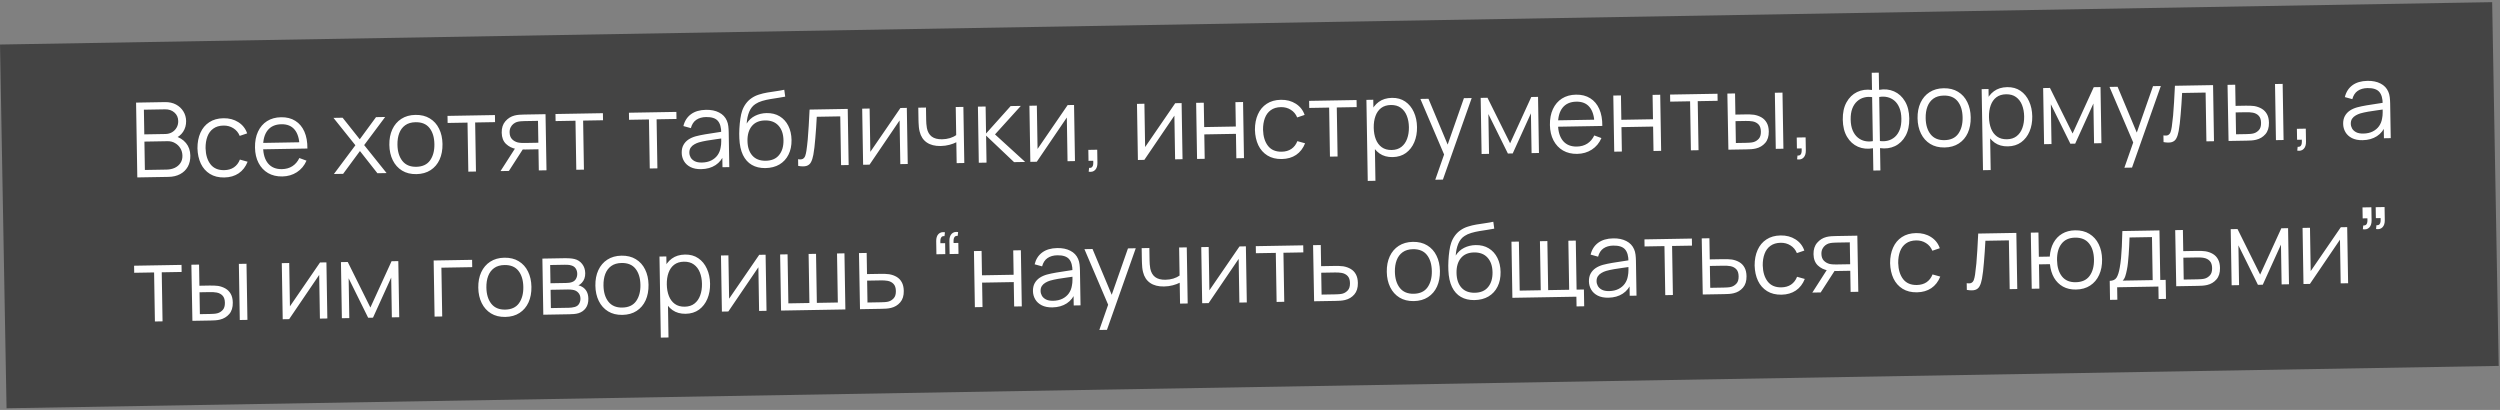
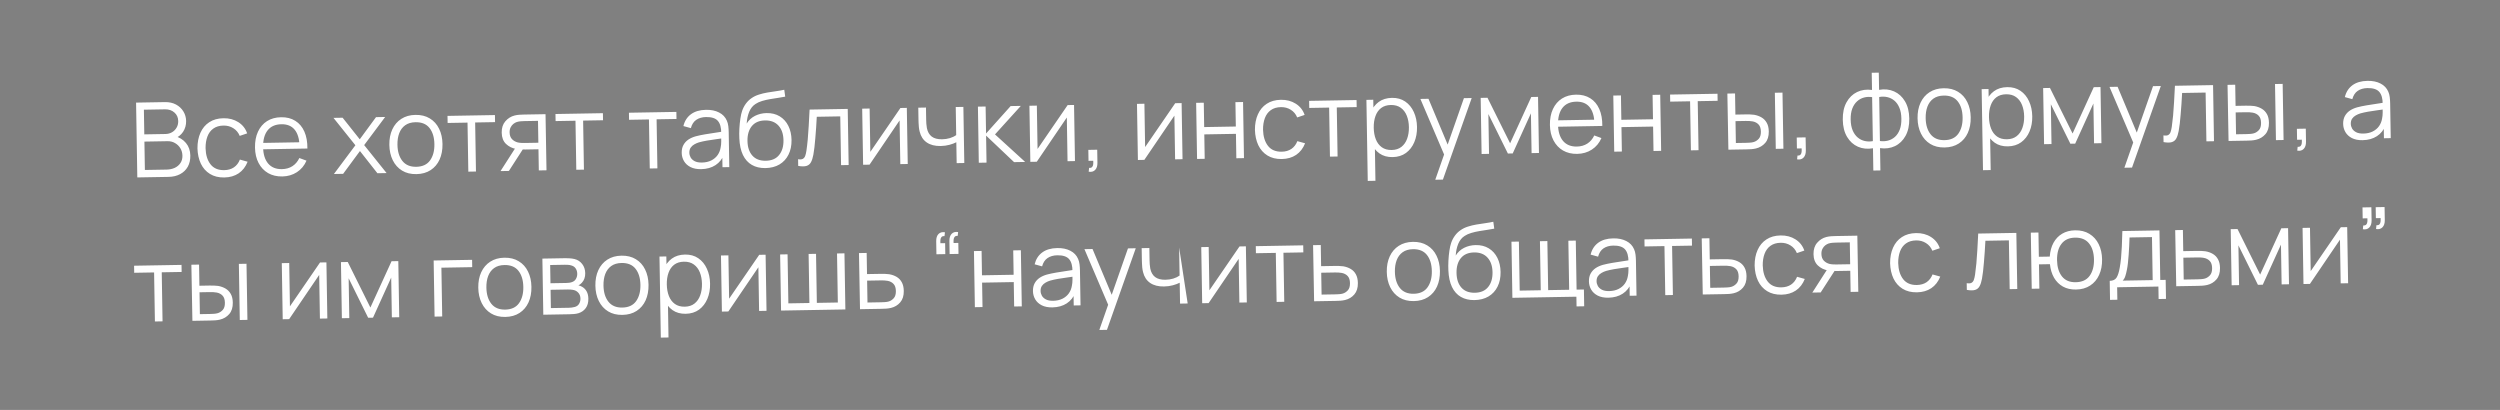
<svg xmlns="http://www.w3.org/2000/svg" width="433" height="71" viewBox="0 0 433 71" fill="none">
  <rect x="0" y="0" width="433" height="71" fill="#808080" stroke="none" />
-   <rect width="431.64" height="63" transform="matrix(1 -0.017 0.018 1 0.001 7.712)" fill="#444444" />
-   <path d="M23.782 30.73L23.569 17.772L28.573 17.685C29.299 17.672 29.934 17.811 30.479 18.102C31.024 18.392 31.45 18.79 31.759 19.295C32.067 19.793 32.226 20.349 32.236 20.96C32.247 21.656 32.072 22.281 31.709 22.833C31.346 23.379 30.854 23.763 30.233 23.984L30.208 23.543C31.052 23.769 31.719 24.177 32.209 24.768C32.698 25.36 32.95 26.082 32.964 26.934C32.977 27.684 32.828 28.334 32.519 28.886C32.21 29.431 31.77 29.856 31.199 30.16C30.628 30.464 29.962 30.623 29.2 30.636L23.782 30.73ZM25.093 29.438L28.855 29.373C29.383 29.363 29.855 29.262 30.272 29.069C30.689 28.87 31.014 28.594 31.248 28.242C31.489 27.89 31.605 27.468 31.597 26.976C31.589 26.496 31.471 26.066 31.242 25.686C31.014 25.305 30.706 25.005 30.319 24.784C29.937 24.556 29.503 24.447 29.017 24.455L25.013 24.525L25.093 29.438ZM24.992 23.274L28.654 23.21C29.068 23.203 29.445 23.104 29.784 22.912C30.122 22.714 30.388 22.448 30.581 22.114C30.779 21.781 30.875 21.398 30.868 20.966C30.858 20.354 30.637 19.86 30.204 19.484C29.778 19.107 29.238 18.924 28.584 18.936L24.922 19L24.992 23.274ZM38.856 30.738C37.878 30.755 37.046 30.55 36.361 30.124C35.676 29.698 35.15 29.104 34.784 28.342C34.423 27.574 34.228 26.69 34.2 25.688C34.195 24.668 34.367 23.771 34.714 22.997C35.061 22.216 35.57 21.608 36.241 21.17C36.912 20.726 37.73 20.496 38.696 20.479C39.68 20.462 40.539 20.687 41.272 21.154C42.012 21.621 42.524 22.269 42.808 23.099L41.519 23.535C41.281 22.957 40.911 22.514 40.408 22.204C39.91 21.889 39.344 21.737 38.708 21.748C37.994 21.76 37.406 21.936 36.943 22.274C36.481 22.606 36.14 23.065 35.922 23.651C35.703 24.236 35.597 24.907 35.604 25.663C35.635 26.827 35.92 27.758 36.46 28.457C36.999 29.15 37.791 29.487 38.835 29.469C39.495 29.457 40.053 29.297 40.51 28.989C40.973 28.675 41.32 28.225 41.55 27.639L42.888 28.012C42.543 28.882 42.026 29.551 41.337 30.019C40.649 30.481 39.822 30.721 38.856 30.738ZM48.902 30.562C47.954 30.579 47.129 30.383 46.426 29.976C45.729 29.568 45.182 28.986 44.786 28.231C44.39 27.476 44.183 26.585 44.166 25.559C44.149 24.497 44.322 23.576 44.688 22.796C45.053 22.015 45.574 21.409 46.251 20.977C46.934 20.545 47.743 20.321 48.679 20.305C49.639 20.288 50.462 20.496 51.147 20.928C51.832 21.354 52.355 21.975 52.717 22.791C53.078 23.607 53.253 24.585 53.242 25.725L51.892 25.748L51.885 25.281C51.84 24.021 51.551 23.075 51.019 22.442C50.492 21.809 49.731 21.502 48.735 21.519C47.691 21.537 46.896 21.89 46.349 22.578C45.809 23.265 45.548 24.236 45.569 25.49C45.589 26.714 45.881 27.66 46.444 28.328C47.013 28.99 47.807 29.312 48.827 29.294C49.523 29.282 50.126 29.113 50.637 28.786C51.154 28.453 51.557 27.981 51.847 27.37L53.087 27.825C52.717 28.678 52.161 29.344 51.419 29.825C50.683 30.3 49.844 30.546 48.902 30.562ZM45.107 25.867L45.089 24.76L52.513 24.631L52.531 25.737L45.107 25.867ZM57.836 30.137L61.553 25.157L57.757 20.416L59.341 20.389L62.31 24.127L65.127 20.288L66.711 20.26L63.073 25.131L66.96 29.977L65.368 30.005L62.343 26.16L59.429 30.109L57.836 30.137ZM72.118 30.158C71.152 30.174 70.323 29.97 69.632 29.544C68.941 29.118 68.406 28.521 68.028 27.753C67.649 26.986 67.451 26.101 67.435 25.099C67.418 24.08 67.59 23.183 67.949 22.408C68.308 21.634 68.826 21.028 69.503 20.59C70.186 20.146 71.001 19.916 71.949 19.899C72.921 19.882 73.752 20.087 74.444 20.513C75.141 20.933 75.675 21.526 76.048 22.294C76.427 23.055 76.624 23.937 76.641 24.939C76.657 25.959 76.489 26.859 76.136 27.639C75.783 28.413 75.265 29.023 74.582 29.466C73.899 29.91 73.078 30.141 72.118 30.158ZM72.097 28.889C73.177 28.87 73.975 28.499 74.491 27.776C75.007 27.047 75.256 26.109 75.237 24.963C75.218 23.788 74.935 22.856 74.39 22.17C73.85 21.483 73.044 21.149 71.97 21.168C71.244 21.18 70.647 21.356 70.178 21.694C69.716 22.026 69.372 22.485 69.148 23.071C68.929 23.651 68.826 24.319 68.839 25.075C68.858 26.245 69.144 27.179 69.695 27.878C70.246 28.57 71.047 28.907 72.097 28.889ZM81.114 29.731L80.974 21.236L77.528 21.296L77.508 20.072L85.723 19.929L85.743 21.153L82.297 21.213L82.437 29.708L81.114 29.731ZM93.322 29.518L93.262 25.855L90.994 25.895C90.73 25.899 90.457 25.895 90.175 25.882C89.898 25.863 89.64 25.834 89.399 25.797C88.713 25.677 88.126 25.387 87.639 24.927C87.157 24.462 86.909 23.812 86.895 22.978C86.882 22.162 87.093 21.504 87.529 21.005C87.965 20.499 88.496 20.166 89.124 20.005C89.411 19.934 89.701 19.89 89.995 19.872C90.295 19.855 90.552 19.845 90.769 19.841L94.485 19.776L94.654 29.495L93.322 29.518ZM86.69 29.634L89.332 25.51L90.798 25.484L88.139 29.608L86.69 29.634ZM90.903 24.762L93.243 24.721L93.181 20.933L90.841 20.974C90.697 20.976 90.496 20.986 90.239 21.002C89.981 21.019 89.738 21.062 89.511 21.132C89.315 21.195 89.118 21.304 88.923 21.457C88.733 21.605 88.574 21.802 88.447 22.051C88.319 22.293 88.257 22.588 88.263 22.936C88.271 23.422 88.409 23.81 88.678 24.099C88.953 24.382 89.292 24.574 89.696 24.675C89.913 24.72 90.129 24.746 90.345 24.754C90.561 24.762 90.747 24.765 90.903 24.762ZM99.814 29.405L99.674 20.91L96.228 20.97L96.208 19.746L104.424 19.603L104.444 20.827L100.997 20.887L101.137 29.382L99.814 29.405ZM112.539 29.183L112.399 20.688L108.953 20.748L108.932 19.524L117.148 19.381L117.168 20.605L113.722 20.665L113.862 29.16L112.539 29.183ZM121.44 29.298C120.708 29.31 120.091 29.189 119.589 28.934C119.092 28.678 118.718 28.334 118.464 27.9C118.211 27.467 118.08 26.992 118.072 26.476C118.063 25.948 118.161 25.496 118.365 25.121C118.574 24.739 118.86 24.425 119.222 24.178C119.59 23.932 120.016 23.742 120.5 23.607C120.99 23.479 121.531 23.364 122.124 23.264C122.722 23.157 123.306 23.066 123.874 22.99C124.449 22.908 124.952 22.83 125.383 22.757L124.92 23.053C124.922 22.093 124.724 21.385 124.327 20.93C123.929 20.475 123.247 20.256 122.282 20.273C121.616 20.284 121.054 20.444 120.597 20.752C120.146 21.06 119.833 21.539 119.658 22.191L118.365 21.835C118.572 20.961 119.008 20.279 119.672 19.787C120.336 19.295 121.205 19.04 122.279 19.021C123.167 19.006 123.922 19.161 124.546 19.486C125.175 19.805 125.624 20.277 125.892 20.903C126.017 21.183 126.1 21.496 126.142 21.843C126.184 22.191 126.207 22.544 126.213 22.904L126.313 28.943L125.134 28.963L125.094 26.524L125.438 26.663C125.122 27.502 124.619 28.147 123.931 28.597C123.242 29.047 122.412 29.281 121.44 29.298ZM121.574 28.152C122.192 28.141 122.73 28.021 123.188 27.791C123.646 27.561 124.013 27.251 124.289 26.863C124.565 26.468 124.74 26.027 124.816 25.539C124.883 25.226 124.917 24.883 124.917 24.511C124.916 24.133 124.915 23.851 124.912 23.665L125.42 23.917C124.971 23.985 124.483 24.054 123.956 24.123C123.435 24.192 122.92 24.27 122.412 24.357C121.909 24.444 121.455 24.545 121.048 24.66C120.774 24.742 120.509 24.858 120.253 25.007C119.997 25.149 119.787 25.339 119.623 25.576C119.465 25.812 119.389 26.105 119.395 26.453C119.399 26.735 119.473 27.006 119.615 27.268C119.763 27.529 119.995 27.744 120.31 27.913C120.631 28.081 121.052 28.161 121.574 28.152ZM132.556 29.113C131.65 29.123 130.87 28.938 130.216 28.559C129.561 28.181 129.048 27.608 128.675 26.84C128.309 26.072 128.101 25.11 128.052 23.953C128.025 23.443 128.028 22.888 128.06 22.287C128.092 21.68 128.149 21.103 128.23 20.556C128.311 20.008 128.412 19.563 128.532 19.218C128.681 18.772 128.896 18.354 129.177 17.965C129.465 17.57 129.799 17.246 130.179 16.993C130.546 16.735 130.963 16.533 131.429 16.387C131.9 16.234 132.39 16.115 132.899 16.028C133.414 15.941 133.923 15.863 134.425 15.794C134.934 15.725 135.404 15.642 135.835 15.545L135.998 16.739C135.669 16.811 135.28 16.877 134.831 16.939C134.382 17.001 133.912 17.075 133.422 17.162C132.931 17.242 132.462 17.35 132.014 17.483C131.566 17.617 131.185 17.789 130.87 17.998C130.389 18.301 130.021 18.751 129.767 19.35C129.519 19.948 129.371 20.632 129.324 21.401C129.686 20.812 130.171 20.366 130.778 20.061C131.391 19.757 132.058 19.598 132.778 19.585C133.653 19.57 134.41 19.758 135.046 20.149C135.689 20.54 136.187 21.089 136.54 21.797C136.894 22.505 137.079 23.321 137.094 24.245C137.11 25.211 136.935 26.057 136.568 26.784C136.208 27.51 135.687 28.077 135.003 28.485C134.32 28.887 133.504 29.096 132.556 29.113ZM132.634 27.842C133.654 27.824 134.423 27.493 134.94 26.848C135.464 26.203 135.717 25.352 135.699 24.296C135.682 23.216 135.392 22.369 134.83 21.755C134.273 21.141 133.497 20.842 132.501 20.86C131.506 20.877 130.746 21.202 130.222 21.835C129.699 22.469 129.446 23.325 129.463 24.405C129.481 25.485 129.762 26.332 130.306 26.947C130.85 27.561 131.626 27.86 132.634 27.842ZM138.248 28.735L138.229 27.574C138.59 27.633 138.863 27.614 139.047 27.514C139.237 27.409 139.375 27.239 139.462 27.003C139.548 26.762 139.618 26.463 139.672 26.108C139.758 25.519 139.835 24.869 139.901 24.16C139.967 23.451 140.023 22.67 140.069 21.817C140.121 20.958 140.172 20.012 140.221 18.979L146.826 18.863L146.986 28.582L145.672 28.605L145.533 20.155L141.465 20.226C141.434 20.863 141.396 21.497 141.353 22.127C141.309 22.758 141.262 23.365 141.212 23.948C141.167 24.525 141.116 25.057 141.058 25.544C141 26.031 140.938 26.452 140.872 26.807C140.772 27.343 140.635 27.772 140.461 28.093C140.292 28.414 140.034 28.628 139.688 28.736C139.342 28.844 138.862 28.844 138.248 28.735ZM157.061 18.685L157.22 28.404L155.934 28.426L155.809 20.858L150.606 28.519L149.491 28.538L149.331 18.82L150.618 18.797L150.741 26.302L155.954 18.704L157.061 18.685ZM165.694 28.256L165.635 24.638C165.313 24.806 164.917 24.954 164.445 25.082C163.973 25.21 163.464 25.279 162.918 25.289C161.934 25.306 161.133 25.101 160.514 24.674C159.895 24.246 159.485 23.62 159.286 22.796C159.222 22.551 159.175 22.291 159.147 22.015C159.124 21.739 159.108 21.491 159.098 21.269C159.089 21.047 159.083 20.888 159.082 20.792L159.046 18.65L160.378 18.627L160.413 20.769C160.417 20.967 160.426 21.192 160.443 21.443C160.459 21.695 160.49 21.941 160.536 22.18C160.666 22.832 160.944 23.322 161.37 23.651C161.801 23.979 162.401 24.137 163.169 24.123C163.649 24.115 164.101 24.047 164.525 23.92C164.955 23.786 165.318 23.612 165.614 23.397L165.534 18.537L166.857 18.514L167.017 28.233L165.694 28.256ZM169.527 28.189L169.376 18.47L170.708 18.447L170.785 23.126L175.045 18.371L176.809 18.341L172.335 23.279L177.562 28.049L175.637 28.082L170.791 23.486L170.867 28.166L169.527 28.189ZM186.025 18.18L186.185 27.899L184.898 27.921L184.774 20.353L179.571 28.014L178.455 28.033L178.295 18.315L179.582 18.292L179.705 25.797L184.918 18.199L186.025 18.18ZM188.561 29.738L188.632 29.08C188.872 29.094 189.045 29.043 189.151 28.927C189.257 28.811 189.321 28.657 189.342 28.465C189.362 28.272 189.365 28.065 189.349 27.843L188.531 27.858L188.499 25.959L190.038 25.932L190.075 28.191C190.084 28.743 189.95 29.159 189.673 29.44C189.401 29.721 189.031 29.82 188.561 29.738ZM204.655 17.855L204.815 27.574L203.528 27.596L203.404 20.028L198.201 27.689L197.085 27.709L196.925 17.99L198.212 17.967L198.335 25.472L203.548 17.874L204.655 17.855ZM207.331 27.53L207.172 17.811L208.494 17.788L208.564 22.009L214.044 21.913L213.975 17.693L215.297 17.669L215.457 27.388L214.134 27.411L214.065 23.182L208.585 23.277L208.654 27.507L207.331 27.53ZM222.009 27.544C221.032 27.561 220.2 27.357 219.515 26.93C218.83 26.504 218.304 25.91 217.938 25.149C217.577 24.381 217.382 23.496 217.354 22.494C217.349 21.474 217.52 20.577 217.868 19.803C218.215 19.023 218.724 18.414 219.395 17.976C220.066 17.532 220.884 17.302 221.85 17.285C222.834 17.268 223.692 17.493 224.426 17.96C225.166 18.428 225.678 19.076 225.961 19.905L224.672 20.341C224.435 19.764 224.065 19.32 223.561 19.011C223.064 18.695 222.498 18.543 221.862 18.554C221.148 18.567 220.56 18.742 220.097 19.08C219.634 19.412 219.294 19.871 219.076 20.457C218.857 21.043 218.751 21.714 218.758 22.47C218.789 23.634 219.074 24.565 219.614 25.263C220.153 25.956 220.945 26.293 221.989 26.275C222.648 26.264 223.207 26.104 223.664 25.796C224.127 25.482 224.473 25.032 224.704 24.446L226.042 24.818C225.696 25.689 225.179 26.358 224.491 26.826C223.802 27.288 222.975 27.527 222.009 27.544ZM230.347 27.129L230.207 18.634L226.761 18.694L226.741 17.47L234.957 17.327L234.977 18.551L231.53 18.611L231.67 27.105L230.347 27.129ZM241.201 27.209C240.307 27.225 239.547 27.013 238.922 26.574C238.297 26.129 237.819 25.522 237.488 24.754C237.157 23.979 236.984 23.109 236.968 22.143C236.952 21.16 237.096 20.281 237.402 19.507C237.713 18.728 238.177 18.111 238.793 17.656C239.41 17.201 240.174 16.966 241.086 16.95C241.974 16.934 242.74 17.146 243.383 17.585C244.026 18.024 244.522 18.627 244.871 19.395C245.226 20.163 245.411 21.03 245.427 21.996C245.443 22.968 245.286 23.844 244.957 24.623C244.628 25.403 244.146 26.027 243.511 26.494C242.877 26.955 242.107 27.194 241.201 27.209ZM236.894 31.335L236.663 17.297L237.851 17.276L237.971 24.592L238.115 24.59L238.226 31.312L236.894 31.335ZM241.046 25.979C241.724 25.967 242.285 25.786 242.729 25.436C243.173 25.087 243.502 24.616 243.714 24.024C243.932 23.426 244.035 22.758 244.023 22.02C244.011 21.288 243.889 20.631 243.657 20.047C243.426 19.462 243.079 19.003 242.618 18.669C242.162 18.335 241.586 18.174 240.89 18.186C240.213 18.198 239.651 18.373 239.207 18.711C238.768 19.049 238.443 19.513 238.231 20.105C238.018 20.691 237.918 21.365 237.931 22.127C237.943 22.877 238.065 23.547 238.297 24.137C238.529 24.721 238.872 25.177 239.328 25.505C239.783 25.833 240.356 25.991 241.046 25.979ZM248.588 31.131L250.385 25.996L250.437 27.507L246.009 17.134L247.412 17.11L251.048 25.787L250.472 25.797L253.55 17.003L254.899 16.979L249.911 31.108L248.588 31.131ZM256.613 26.671L256.453 16.952L257.632 16.931L261.551 24.82L265.218 16.799L266.388 16.779L266.548 26.497L265.27 26.52L265.156 19.627L262.003 26.577L261.166 26.591L257.787 19.755L257.9 26.648L256.613 26.671ZM273.182 26.652C272.234 26.668 271.409 26.473 270.706 26.065C270.009 25.657 269.463 25.075 269.066 24.32C268.67 23.565 268.463 22.674 268.446 21.648C268.429 20.587 268.603 19.666 268.968 18.885C269.333 18.105 269.854 17.498 270.531 17.067C271.214 16.634 272.024 16.41 272.96 16.394C273.919 16.377 274.742 16.585 275.427 17.017C276.112 17.443 276.636 18.064 276.997 18.88C277.358 19.696 277.534 20.674 277.522 21.814L276.173 21.838L276.165 21.37C276.12 20.11 275.832 19.164 275.299 18.532C274.773 17.899 274.011 17.591 273.016 17.608C271.972 17.627 271.176 17.979 270.63 18.667C270.089 19.355 269.829 20.325 269.849 21.579C269.87 22.803 270.161 23.749 270.724 24.417C271.293 25.079 272.088 25.402 273.107 25.384C273.803 25.372 274.407 25.202 274.917 24.875C275.434 24.542 275.837 24.07 276.127 23.459L277.368 23.914C276.998 24.767 276.442 25.434 275.7 25.915C274.963 26.39 274.124 26.635 273.182 26.652ZM269.388 21.956L269.369 20.849L276.793 20.72L276.811 21.827L269.388 21.956ZM279.584 26.27L279.424 16.551L280.747 16.528L280.817 20.749L286.297 20.653L286.227 16.433L287.55 16.41L287.71 26.128L286.387 26.151L286.318 21.922L280.837 22.018L280.907 26.247L279.584 26.27ZM292.863 26.038L292.723 17.544L289.277 17.604L289.257 16.38L297.472 16.237L297.493 17.46L294.046 17.521L294.186 26.015L292.863 26.038ZM299.357 25.925L299.179 16.207L300.511 16.184L300.571 19.846L302.263 19.817C302.545 19.812 302.821 19.813 303.091 19.82C303.361 19.828 303.605 19.847 303.821 19.88C304.303 19.967 304.731 20.122 305.107 20.343C305.483 20.565 305.782 20.875 306.004 21.273C306.227 21.665 306.343 22.164 306.353 22.77C306.367 23.604 306.162 24.264 305.738 24.752C305.313 25.239 304.776 25.561 304.124 25.716C303.879 25.774 303.613 25.815 303.325 25.838C303.037 25.855 302.755 25.866 302.479 25.871L299.357 25.925ZM300.652 24.768L302.407 24.738C302.605 24.735 302.83 24.725 303.081 24.708C303.333 24.692 303.555 24.655 303.746 24.598C304.068 24.502 304.356 24.317 304.61 24.042C304.869 23.762 304.994 23.346 304.985 22.794C304.976 22.248 304.844 21.839 304.587 21.567C304.33 21.29 303.991 21.11 303.57 21.027C303.377 20.988 303.173 20.965 302.957 20.957C302.747 20.948 302.543 20.946 302.345 20.95L300.59 20.98L300.652 24.768ZM307.564 25.782L307.404 16.064L308.727 16.041L308.887 25.759L307.564 25.782ZM311.256 27.599L311.326 26.941C311.566 26.955 311.739 26.904 311.845 26.788C311.952 26.672 312.015 26.518 312.036 26.325C312.057 26.133 312.059 25.926 312.044 25.704L311.225 25.718L311.194 23.82L312.732 23.793L312.769 26.052C312.779 26.603 312.644 27.02 312.367 27.301C312.096 27.581 311.725 27.681 311.256 27.599ZM324.462 29.538L324.399 25.678C323.453 25.844 322.588 25.757 321.802 25.417C321.016 25.071 320.386 24.5 319.911 23.704C319.435 22.908 319.188 21.916 319.169 20.728C319.149 19.54 319.364 18.54 319.812 17.728C320.261 16.91 320.872 16.315 321.646 15.941C322.42 15.568 323.282 15.448 324.233 15.581L324.184 12.602L325.407 12.581L325.456 15.56C326.402 15.393 327.267 15.483 328.053 15.829C328.839 16.176 329.47 16.75 329.945 17.552C330.42 18.348 330.667 19.339 330.687 20.527C330.706 21.715 330.492 22.715 330.043 23.527C329.594 24.339 328.983 24.932 328.209 25.305C327.435 25.673 326.573 25.79 325.622 25.656L325.686 29.517L324.462 29.538ZM324.378 24.445L324.253 16.823C323.766 16.747 323.298 16.77 322.85 16.892C322.402 17.008 322 17.228 321.646 17.552C321.291 17.871 321.013 18.293 320.811 18.818C320.616 19.338 320.524 19.966 320.536 20.704C320.548 21.442 320.664 22.07 320.882 22.588C321.101 23.101 321.393 23.51 321.758 23.816C322.123 24.121 322.531 24.324 322.983 24.424C323.435 24.524 323.9 24.531 324.378 24.445ZM325.602 24.424C326.083 24.493 326.548 24.47 326.996 24.354C327.444 24.238 327.846 24.024 328.201 23.712C328.556 23.394 328.834 22.975 329.035 22.455C329.237 21.93 329.331 21.295 329.319 20.551C329.307 19.807 329.191 19.179 328.973 18.667C328.76 18.148 328.472 17.736 328.107 17.431C327.741 17.125 327.333 16.922 326.881 16.822C326.43 16.716 325.961 16.709 325.477 16.802L325.602 24.424ZM336.804 25.542C335.838 25.559 335.01 25.355 334.319 24.929C333.628 24.503 333.093 23.906 332.714 23.138C332.335 22.371 332.138 21.486 332.121 20.484C332.105 19.464 332.276 18.567 332.635 17.793C332.995 17.018 333.513 16.412 334.19 15.975C334.872 15.531 335.688 15.3 336.635 15.284C337.607 15.267 338.439 15.471 339.13 15.897C339.827 16.317 340.362 16.911 340.734 17.679C341.113 18.44 341.311 19.322 341.327 20.324C341.344 21.344 341.176 22.244 340.822 23.024C340.469 23.798 339.951 24.407 339.268 24.851C338.585 25.295 337.764 25.526 336.804 25.542ZM336.783 24.274C337.863 24.255 338.661 23.884 339.177 23.161C339.693 22.432 339.942 21.494 339.923 20.348C339.904 19.172 339.622 18.241 339.076 17.555C338.537 16.868 337.73 16.534 336.656 16.553C335.93 16.565 335.333 16.741 334.865 17.079C334.402 17.411 334.059 17.87 333.834 18.456C333.616 19.036 333.513 19.704 333.525 20.46C333.544 21.63 333.83 22.564 334.381 23.262C334.933 23.955 335.733 24.292 336.783 24.274ZM347.761 25.351C346.867 25.367 346.107 25.155 345.482 24.716C344.857 24.271 344.379 23.664 344.048 22.896C343.717 22.121 343.544 21.251 343.528 20.285C343.512 19.302 343.656 18.423 343.962 17.649C344.273 16.87 344.737 16.253 345.353 15.798C345.97 15.343 346.734 15.108 347.646 15.092C348.534 15.076 349.3 15.288 349.943 15.727C350.586 16.166 351.082 16.769 351.431 17.537C351.786 18.305 351.971 19.172 351.987 20.138C352.003 21.11 351.846 21.986 351.517 22.765C351.188 23.545 350.706 24.169 350.071 24.636C349.437 25.097 348.667 25.336 347.761 25.351ZM343.454 29.477L343.223 15.439L344.411 15.418L344.531 22.734L344.675 22.732L344.786 29.454L343.454 29.477ZM347.606 24.121C348.283 24.109 348.845 23.928 349.289 23.578C349.733 23.229 350.062 22.758 350.274 22.166C350.492 21.568 350.595 20.9 350.583 20.162C350.571 19.43 350.449 18.773 350.217 18.188C349.986 17.604 349.639 17.145 349.178 16.811C348.722 16.477 348.146 16.316 347.45 16.328C346.773 16.34 346.211 16.515 345.767 16.853C345.328 17.191 345.003 17.655 344.791 18.247C344.578 18.833 344.478 19.507 344.491 20.269C344.503 21.018 344.625 21.689 344.857 22.279C345.089 22.863 345.432 23.319 345.888 23.647C346.343 23.975 346.916 24.133 347.606 24.121ZM354.034 24.972L353.874 15.253L355.053 15.233L358.972 23.122L362.639 15.1L363.808 15.08L363.968 24.799L362.69 24.821L362.577 17.928L359.424 24.878L358.587 24.892L355.207 18.056L355.321 24.95L354.034 24.972ZM367.943 29.05L369.74 23.915L369.792 25.426L365.364 15.053L366.767 15.028L370.402 23.705L369.827 23.715L372.904 14.921L374.254 14.898L369.266 29.027L367.943 29.05ZM374.726 24.611L374.706 23.45C375.068 23.51 375.34 23.49 375.525 23.391C375.715 23.286 375.853 23.115 375.939 22.88C376.025 22.638 376.095 22.34 376.15 21.985C376.236 21.395 376.312 20.746 376.379 20.037C376.445 19.327 376.501 18.546 376.547 17.693C376.599 16.834 376.649 15.888 376.698 14.855L383.303 14.74L383.463 24.459L382.149 24.482L382.011 16.032L377.943 16.103C377.912 16.739 377.874 17.373 377.83 18.004C377.787 18.635 377.74 19.242 377.689 19.825C377.645 20.402 377.594 20.934 377.536 21.421C377.478 21.908 377.415 22.329 377.349 22.684C377.25 23.22 377.113 23.648 376.938 23.97C376.77 24.291 376.512 24.505 376.166 24.613C375.82 24.721 375.339 24.721 374.726 24.611ZM385.986 24.415L385.809 14.696L387.14 14.673L387.201 18.336L388.892 18.306C389.174 18.301 389.45 18.302 389.721 18.31C389.991 18.317 390.234 18.337 390.451 18.369C390.932 18.457 391.361 18.611 391.736 18.833C392.112 19.054 392.411 19.364 392.634 19.762C392.856 20.154 392.972 20.653 392.982 21.259C392.996 22.093 392.791 22.754 392.367 23.241C391.943 23.729 391.405 24.05 390.754 24.206C390.509 24.264 390.242 24.305 389.954 24.328C389.667 24.345 389.385 24.355 389.109 24.36L385.986 24.415ZM387.282 23.258L389.036 23.227C389.234 23.224 389.459 23.214 389.711 23.198C389.963 23.181 390.184 23.144 390.375 23.087C390.698 22.991 390.986 22.806 391.239 22.532C391.499 22.251 391.624 21.835 391.615 21.283C391.606 20.737 391.473 20.328 391.216 20.057C390.96 19.779 390.621 19.599 390.199 19.517C390.007 19.478 389.802 19.454 389.586 19.446C389.376 19.438 389.172 19.436 388.974 19.439L387.219 19.47L387.282 23.258ZM394.193 24.272L394.033 14.553L395.356 14.53L395.516 24.249L394.193 24.272ZM397.885 26.089L397.955 25.43C398.196 25.444 398.369 25.393 398.475 25.277C398.581 25.161 398.644 25.007 398.665 24.815C398.686 24.622 398.689 24.415 398.673 24.194L397.854 24.208L397.823 22.309L399.362 22.282L399.399 24.541C399.408 25.093 399.274 25.509 398.996 25.79C398.725 26.071 398.354 26.17 397.885 26.089ZM409.203 24.28C408.471 24.293 407.854 24.172 407.351 23.916C406.855 23.661 406.48 23.316 406.227 22.883C405.974 22.449 405.843 21.974 405.835 21.458C405.826 20.93 405.924 20.479 406.128 20.103C406.337 19.721 406.623 19.407 406.985 19.161C407.353 18.914 407.779 18.724 408.263 18.59C408.753 18.461 409.294 18.346 409.887 18.246C410.485 18.14 411.068 18.049 411.637 17.973C412.212 17.891 412.715 17.813 413.146 17.739L412.682 18.035C412.685 17.075 412.487 16.368 412.089 15.912C411.692 15.457 411.01 15.238 410.044 15.255C409.379 15.267 408.817 15.426 408.36 15.734C407.909 16.042 407.596 16.522 407.421 17.173L406.128 16.817C406.335 15.944 406.771 15.261 407.435 14.769C408.099 14.278 408.968 14.023 410.042 14.004C410.93 13.988 411.685 14.143 412.309 14.468C412.938 14.787 413.387 15.26 413.655 15.885C413.78 16.165 413.863 16.479 413.905 16.826C413.946 17.173 413.97 17.527 413.976 17.887L414.075 23.925L412.897 23.946L412.857 21.507L413.201 21.645C412.885 22.485 412.382 23.129 411.693 23.579C411.005 24.03 410.174 24.263 409.203 24.28ZM409.337 23.134C409.955 23.124 410.493 23.003 410.951 22.773C411.409 22.543 411.776 22.234 412.052 21.845C412.328 21.45 412.503 21.009 412.579 20.522C412.646 20.208 412.68 19.866 412.679 19.494C412.679 19.116 412.678 18.834 412.675 18.648L413.183 18.9C412.734 18.968 412.246 19.036 411.719 19.105C411.198 19.174 410.683 19.252 410.175 19.339C409.672 19.426 409.218 19.527 408.811 19.642C408.537 19.725 408.272 19.841 408.016 19.989C407.76 20.131 407.55 20.321 407.386 20.558C407.228 20.795 407.152 21.087 407.158 21.435C407.162 21.717 407.236 21.989 407.378 22.25C407.526 22.512 407.758 22.727 408.073 22.895C408.394 23.064 408.815 23.144 409.337 23.134ZM26.83 55.681L26.69 47.186L23.244 47.246L23.224 46.022L31.439 45.879L31.46 47.103L28.013 47.163L28.153 55.658L26.83 55.681ZM33.324 55.568L33.146 45.849L34.478 45.826L34.538 49.489L36.23 49.459C36.512 49.454 36.788 49.456 37.058 49.463C37.328 49.47 37.572 49.49 37.788 49.522C38.27 49.61 38.698 49.764 39.074 49.986C39.45 50.207 39.749 50.517 39.971 50.915C40.194 51.307 40.31 51.806 40.32 52.412C40.334 53.246 40.129 53.907 39.705 54.394C39.281 54.882 38.743 55.203 38.091 55.359C37.846 55.417 37.58 55.458 37.292 55.481C37.004 55.498 36.722 55.508 36.447 55.513L33.324 55.568ZM34.619 54.411L36.374 54.38C36.572 54.377 36.797 54.367 37.049 54.351C37.3 54.334 37.522 54.297 37.713 54.24C38.035 54.144 38.323 53.959 38.577 53.685C38.836 53.404 38.961 52.988 38.952 52.436C38.943 51.89 38.811 51.481 38.554 51.21C38.297 50.932 37.959 50.752 37.537 50.67C37.344 50.631 37.14 50.608 36.924 50.599C36.714 50.591 36.51 50.589 36.312 50.592L34.557 50.623L34.619 54.411ZM41.531 55.425L41.371 45.706L42.694 45.683L42.854 55.402L41.531 55.425ZM56.536 45.442L56.696 55.16L55.409 55.183L55.284 47.615L50.082 55.276L48.966 55.295L48.806 45.576L50.093 45.554L50.216 53.059L55.429 45.461L56.536 45.442ZM59.212 55.116L59.053 45.398L60.231 45.377L64.15 53.266L67.817 45.245L68.987 45.224L69.147 54.943L67.869 54.965L67.756 48.072L64.603 55.022L63.766 55.037L60.386 48.201L60.499 55.094L59.212 55.116ZM75.268 54.836L75.108 45.118L81.767 45.002L81.788 46.27L76.451 46.364L76.591 54.813L75.268 54.836ZM87.521 54.893C86.555 54.91 85.726 54.705 85.035 54.279C84.344 53.853 83.809 53.256 83.431 52.489C83.052 51.721 82.854 50.837 82.838 49.835C82.821 48.815 82.992 47.918 83.352 47.143C83.711 46.369 84.229 45.763 84.906 45.325C85.589 44.881 86.404 44.651 87.352 44.634C88.324 44.617 89.155 44.822 89.846 45.248C90.543 45.668 91.078 46.261 91.451 47.029C91.829 47.791 92.027 48.672 92.043 49.674C92.06 50.694 91.892 51.594 91.539 52.374C91.186 53.149 90.667 53.758 89.985 54.202C89.302 54.646 88.481 54.876 87.521 54.893ZM87.5 53.624C88.58 53.605 89.378 53.234 89.894 52.511C90.41 51.782 90.659 50.844 90.64 49.699C90.62 48.523 90.338 47.592 89.793 46.905C89.253 46.218 88.447 45.884 87.373 45.903C86.647 45.916 86.05 46.091 85.581 46.429C85.119 46.761 84.775 47.221 84.551 47.806C84.332 48.386 84.229 49.054 84.242 49.81C84.261 50.98 84.546 51.914 85.098 52.613C85.649 53.305 86.45 53.642 87.5 53.624ZM94.1 54.508L93.94 44.789L97.944 44.719C98.148 44.716 98.394 44.724 98.683 44.743C98.977 44.761 99.251 44.802 99.504 44.863C100.052 44.998 100.495 45.284 100.832 45.722C101.175 46.16 101.352 46.691 101.362 47.315C101.368 47.663 101.319 47.976 101.216 48.254C101.118 48.526 100.975 48.762 100.786 48.964C100.698 49.067 100.6 49.159 100.494 49.239C100.387 49.313 100.283 49.374 100.182 49.424C100.374 49.457 100.583 49.537 100.807 49.665C101.158 49.863 101.427 50.135 101.612 50.48C101.798 50.818 101.895 51.234 101.903 51.726C101.914 52.392 101.764 52.937 101.453 53.363C101.142 53.788 100.72 54.084 100.189 54.249C99.95 54.319 99.69 54.366 99.408 54.389C99.133 54.411 98.872 54.425 98.626 54.429L94.1 54.508ZM95.413 53.36L98.544 53.305C98.67 53.303 98.829 53.291 99.021 53.27C99.212 53.243 99.383 53.21 99.532 53.171C99.885 53.075 100.14 52.891 100.297 52.618C100.461 52.339 100.54 52.037 100.534 51.713C100.527 51.288 100.396 50.942 100.139 50.676C99.889 50.404 99.556 50.242 99.141 50.19C99.003 50.162 98.859 50.146 98.708 50.143C98.558 50.14 98.423 50.139 98.303 50.141L95.361 50.192L95.413 53.36ZM95.342 49.059L98.06 49.011C98.216 49.008 98.389 48.996 98.581 48.975C98.779 48.948 98.949 48.906 99.092 48.849C99.402 48.736 99.627 48.546 99.767 48.279C99.913 48.013 99.983 47.724 99.978 47.411C99.972 47.07 99.886 46.771 99.72 46.516C99.56 46.261 99.32 46.085 99 45.988C98.783 45.914 98.548 45.873 98.296 45.866C98.05 45.858 97.894 45.855 97.828 45.856L95.29 45.9L95.342 49.059ZM107.803 54.539C106.837 54.556 106.008 54.351 105.317 53.925C104.626 53.499 104.091 52.903 103.713 52.135C103.334 51.368 103.136 50.483 103.12 49.481C103.103 48.461 103.274 47.564 103.634 46.79C103.993 46.015 104.511 45.409 105.188 44.971C105.871 44.527 106.686 44.297 107.634 44.281C108.606 44.264 109.437 44.468 110.128 44.894C110.825 45.314 111.36 45.908 111.733 46.675C112.112 47.437 112.309 48.319 112.326 49.321C112.342 50.34 112.174 51.24 111.821 52.021C111.468 52.795 110.949 53.404 110.267 53.848C109.584 54.292 108.763 54.522 107.803 54.539ZM107.782 53.27C108.862 53.252 109.66 52.88 110.176 52.157C110.692 51.428 110.941 50.491 110.922 49.345C110.902 48.169 110.62 47.238 110.075 46.551C109.535 45.865 108.729 45.531 107.655 45.549C106.929 45.562 106.332 45.737 105.863 46.076C105.401 46.408 105.057 46.867 104.833 47.453C104.614 48.033 104.511 48.701 104.524 49.457C104.543 50.626 104.828 51.561 105.38 52.259C105.931 52.952 106.732 53.289 107.782 53.27ZM118.759 54.348C117.866 54.364 117.106 54.152 116.481 53.713C115.855 53.268 115.377 52.661 115.047 51.892C114.716 51.118 114.542 50.248 114.527 49.282C114.51 48.298 114.655 47.42 114.96 46.646C115.272 45.867 115.735 45.249 116.352 44.795C116.969 44.34 117.733 44.105 118.645 44.089C119.533 44.073 120.298 44.285 120.941 44.724C121.585 45.163 122.081 45.766 122.429 46.534C122.784 47.302 122.969 48.169 122.985 49.135C123.001 50.106 122.845 50.982 122.515 51.762C122.186 52.542 121.704 53.166 121.07 53.633C120.435 54.094 119.665 54.332 118.759 54.348ZM114.453 58.474L114.222 44.436L115.41 44.415L115.53 51.731L115.674 51.728L115.784 58.451L114.453 58.474ZM118.604 53.118C119.282 53.106 119.843 52.925 120.287 52.575C120.732 52.225 121.06 51.755 121.272 51.163C121.491 50.565 121.594 49.897 121.581 49.159C121.569 48.427 121.448 47.769 121.216 47.185C120.984 46.601 120.638 46.142 120.176 45.808C119.721 45.474 119.145 45.313 118.449 45.325C117.771 45.337 117.21 45.512 116.765 45.85C116.327 46.187 116.002 46.652 115.789 47.244C115.577 47.83 115.477 48.504 115.489 49.265C115.502 50.015 115.624 50.685 115.855 51.275C116.087 51.859 116.431 52.315 116.886 52.644C117.342 52.972 117.914 53.13 118.604 53.118ZM132.602 44.115L132.762 53.834L131.475 53.856L131.351 46.288L126.148 53.949L125.032 53.969L124.873 44.25L126.159 44.228L126.283 51.733L131.496 44.135L132.602 44.115ZM135.279 53.79L135.119 44.071L136.406 44.049L136.546 52.544L140.19 52.48L140.05 43.985L141.337 43.963L141.477 52.458L145.112 52.394L144.973 43.9L146.259 43.877L146.419 53.596L135.279 53.79ZM148.953 53.552L148.775 43.833L150.107 43.81L150.167 47.472L152.444 47.433C152.726 47.428 153.002 47.429 153.272 47.436C153.548 47.444 153.792 47.463 154.002 47.496C154.484 47.577 154.912 47.729 155.288 47.95C155.669 48.172 155.969 48.481 156.185 48.88C156.408 49.278 156.524 49.78 156.534 50.386C156.548 51.22 156.342 51.88 155.918 52.368C155.5 52.855 154.966 53.177 154.314 53.332C154.069 53.39 153.803 53.431 153.515 53.454C153.227 53.471 152.942 53.482 152.66 53.487L148.953 53.552ZM150.248 52.395L152.588 52.354C152.792 52.35 153.02 52.34 153.271 52.324C153.523 52.308 153.745 52.271 153.936 52.214C154.252 52.118 154.537 51.933 154.791 51.658C155.05 51.378 155.175 50.962 155.166 50.41C155.157 49.864 155.024 49.455 154.768 49.184C154.511 48.906 154.172 48.726 153.751 48.643C153.564 48.605 153.363 48.581 153.147 48.573C152.931 48.565 152.723 48.562 152.525 48.566L150.186 48.606L150.248 52.395ZM165.95 40.194L165.871 40.853C165.637 40.839 165.467 40.89 165.361 41.006C165.255 41.121 165.191 41.276 165.17 41.468C165.149 41.66 165.147 41.867 165.162 42.089L165.981 42.075L166.013 43.974L164.474 44.001L164.437 41.742C164.428 41.19 164.559 40.774 164.83 40.493C165.108 40.212 165.481 40.112 165.95 40.194ZM163.665 40.234L163.586 40.893C163.351 40.879 163.181 40.93 163.075 41.045C162.969 41.161 162.905 41.316 162.885 41.508C162.864 41.7 162.861 41.907 162.877 42.129L163.696 42.115L163.727 44.014L162.188 44.04L162.151 41.782C162.142 41.23 162.273 40.813 162.545 40.533C162.822 40.252 163.195 40.152 163.665 40.234ZM168.848 53.205L168.688 43.486L170.011 43.463L170.08 47.683L175.561 47.588L175.491 43.367L176.814 43.344L176.974 53.063L175.651 53.086L175.581 48.857L170.101 48.952L170.171 53.182L168.848 53.205ZM182.275 53.241C181.543 53.253 180.926 53.132 180.424 52.877C179.928 52.621 179.553 52.277 179.3 51.843C179.047 51.41 178.916 50.935 178.907 50.419C178.899 49.891 178.996 49.439 179.2 49.064C179.41 48.682 179.696 48.368 180.058 48.121C180.426 47.875 180.852 47.685 181.335 47.55C181.825 47.422 182.367 47.307 182.959 47.207C183.557 47.1 184.141 47.009 184.71 46.933C185.284 46.851 185.787 46.773 186.218 46.7L185.755 46.996C185.757 46.036 185.559 45.328 185.162 44.873C184.764 44.418 184.083 44.199 183.117 44.216C182.451 44.227 181.89 44.387 181.433 44.695C180.982 45.003 180.668 45.483 180.493 46.134L179.2 45.778C179.408 44.904 179.844 44.222 180.508 43.73C181.172 43.238 182.04 42.983 183.114 42.964C184.002 42.949 184.758 43.104 185.381 43.429C186.011 43.748 186.459 44.22 186.728 44.846C186.852 45.126 186.936 45.439 186.977 45.786C187.019 46.134 187.043 46.487 187.049 46.847L187.148 52.886L185.969 52.906L185.929 50.468L186.273 50.605C185.957 51.445 185.455 52.09 184.766 52.54C184.077 52.99 183.247 53.224 182.275 53.241ZM182.409 52.095C183.027 52.084 183.565 51.964 184.024 51.734C184.482 51.504 184.849 51.194 185.124 50.806C185.4 50.411 185.576 49.97 185.652 49.482C185.719 49.169 185.752 48.826 185.752 48.454C185.752 48.076 185.75 47.794 185.747 47.608L186.255 47.86C185.806 47.928 185.318 47.997 184.791 48.066C184.27 48.135 183.756 48.213 183.247 48.3C182.744 48.387 182.29 48.488 181.884 48.603C181.609 48.685 181.344 48.801 181.088 48.95C180.833 49.092 180.623 49.282 180.459 49.519C180.301 49.755 180.224 50.048 180.23 50.396C180.235 50.678 180.308 50.95 180.451 51.211C180.599 51.473 180.83 51.688 181.145 51.856C181.466 52.025 181.887 52.104 182.409 52.095ZM190.403 57.15L192.199 52.014L192.251 53.526L187.823 43.152L189.227 43.128L192.862 51.805L192.286 51.815L195.364 43.021L196.714 42.997L191.725 57.127L190.403 57.15ZM204.385 52.585L204.325 48.968C204.004 49.135 203.607 49.283 203.135 49.411C202.663 49.54 202.154 49.608 201.608 49.618C200.625 49.635 199.823 49.43 199.204 49.003C198.585 48.576 198.176 47.95 197.976 47.125C197.912 46.88 197.866 46.62 197.837 46.344C197.815 46.069 197.798 45.82 197.789 45.598C197.779 45.376 197.774 45.217 197.772 45.121L197.737 42.98L199.069 42.956L199.104 45.098C199.107 45.296 199.117 45.521 199.133 45.773C199.149 46.024 199.18 46.27 199.226 46.509C199.357 47.161 199.635 47.651 200.06 47.98C200.492 48.308 201.091 48.466 201.859 48.453C202.339 48.444 202.791 48.376 203.215 48.249C203.645 48.115 204.008 47.941 204.305 47.726L204.225 42.866L205.548 42.843L205.707 52.562L204.385 52.585ZM215.787 42.665L215.947 52.383L214.66 52.406L214.536 44.838L209.333 52.499L208.217 52.518L208.057 42.8L209.344 42.777L209.467 50.282L214.68 42.684L215.787 42.665ZM221.109 52.294L220.969 43.799L217.523 43.859L217.503 42.635L225.719 42.492L225.739 43.715L222.292 43.776L222.432 52.27L221.109 52.294ZM227.603 52.18L227.425 42.462L228.757 42.439L228.817 46.101L231.094 46.061C231.376 46.056 231.652 46.058 231.922 46.065C232.198 46.072 232.442 46.092 232.652 46.124C233.134 46.206 233.562 46.358 233.938 46.579C234.32 46.8 234.619 47.11 234.835 47.508C235.058 47.907 235.174 48.409 235.184 49.015C235.198 49.849 234.993 50.509 234.569 50.997C234.151 51.484 233.616 51.805 232.964 51.961C232.719 52.019 232.453 52.06 232.165 52.083C231.877 52.1 231.593 52.111 231.311 52.116L227.603 52.18ZM228.898 51.023L231.238 50.983C231.442 50.979 231.67 50.969 231.922 50.953C232.173 50.936 232.395 50.9 232.586 50.842C232.902 50.747 233.187 50.562 233.441 50.287C233.7 50.007 233.825 49.59 233.816 49.038C233.807 48.492 233.675 48.084 233.418 47.812C233.162 47.535 232.822 47.355 232.401 47.272C232.214 47.233 232.013 47.21 231.797 47.201C231.581 47.193 231.374 47.191 231.176 47.194L228.836 47.235L228.898 51.023ZM244.874 52.149C243.908 52.166 243.079 51.961 242.388 51.535C241.697 51.109 241.162 50.513 240.784 49.745C240.405 48.978 240.207 48.093 240.191 47.091C240.174 46.071 240.345 45.174 240.705 44.4C241.064 43.625 241.582 43.019 242.259 42.581C242.942 42.137 243.757 41.907 244.705 41.891C245.677 41.874 246.508 42.078 247.199 42.504C247.896 42.924 248.431 43.518 248.804 44.285C249.183 45.047 249.38 45.929 249.397 46.931C249.413 47.95 249.245 48.85 248.892 49.631C248.539 50.405 248.02 51.014 247.338 51.458C246.655 51.902 245.834 52.132 244.874 52.149ZM244.853 50.88C245.933 50.861 246.731 50.49 247.247 49.767C247.763 49.038 248.012 48.101 247.993 46.955C247.973 45.779 247.691 44.848 247.146 44.161C246.606 43.475 245.8 43.141 244.726 43.159C244 43.172 243.403 43.347 242.934 43.686C242.472 44.018 242.128 44.477 241.904 45.063C241.685 45.643 241.582 46.311 241.595 47.066C241.614 48.236 241.899 49.17 242.451 49.869C243.002 50.562 243.803 50.899 244.853 50.88ZM255.363 51.975C254.457 51.985 253.676 51.801 253.022 51.422C252.368 51.043 251.854 50.47 251.482 49.703C251.115 48.935 250.907 47.972 250.858 46.815C250.832 46.305 250.835 45.75 250.867 45.15C250.899 44.543 250.955 43.966 251.036 43.418C251.117 42.871 251.218 42.425 251.338 42.081C251.487 41.634 251.702 41.216 251.984 40.828C252.271 40.432 252.605 40.108 252.985 39.856C253.353 39.597 253.77 39.395 254.235 39.249C254.707 39.097 255.197 38.977 255.706 38.89C256.22 38.803 256.729 38.725 257.232 38.657C257.741 38.588 258.211 38.505 258.641 38.407L258.805 39.601C258.476 39.673 258.087 39.74 257.638 39.802C257.189 39.864 256.719 39.938 256.228 40.024C255.738 40.105 255.268 40.212 254.82 40.346C254.372 40.48 253.991 40.651 253.677 40.861C253.196 41.163 252.828 41.614 252.574 42.212C252.326 42.811 252.178 43.495 252.13 44.263C252.493 43.675 252.977 43.228 253.585 42.924C254.198 42.619 254.864 42.461 255.584 42.448C256.46 42.433 257.216 42.62 257.853 43.011C258.495 43.402 258.993 43.952 259.347 44.66C259.701 45.368 259.885 46.184 259.9 47.107C259.916 48.073 259.741 48.919 259.375 49.646C259.015 50.372 258.493 50.94 257.81 51.347C257.126 51.749 256.31 51.959 255.363 51.975ZM255.441 50.705C256.461 50.687 257.229 50.355 257.747 49.71C258.27 49.065 258.523 48.215 258.506 47.159C258.488 46.079 258.198 45.232 257.636 44.617C257.08 44.003 256.304 43.705 255.308 43.722C254.312 43.739 253.552 44.065 253.029 44.698C252.505 45.331 252.252 46.188 252.27 47.267C252.288 48.347 252.568 49.194 253.113 49.809C253.657 50.424 254.433 50.722 255.441 50.705ZM273.059 53.071L273.031 51.388L261.945 51.581L261.785 41.863L263.072 41.84L263.212 50.335L266.856 50.272L266.717 41.777L268.003 41.754L268.143 50.249L271.779 50.186L271.639 41.691L272.926 41.669L273.065 50.163L274.334 50.141L274.382 53.048L273.059 53.071ZM278.571 51.562C277.839 51.574 277.222 51.453 276.72 51.198C276.224 50.942 275.849 50.598 275.596 50.164C275.342 49.731 275.212 49.256 275.203 48.74C275.195 48.212 275.292 47.76 275.496 47.385C275.706 47.003 275.992 46.689 276.354 46.442C276.722 46.196 277.148 46.005 277.631 45.871C278.121 45.742 278.663 45.628 279.255 45.528C279.853 45.421 280.437 45.33 281.006 45.254C281.58 45.172 282.083 45.094 282.514 45.021L282.051 45.317C282.053 44.357 281.855 43.649 281.458 43.194C281.06 42.739 280.379 42.52 279.413 42.536C278.747 42.548 278.185 42.708 277.728 43.016C277.277 43.324 276.964 43.803 276.789 44.455L275.496 44.099C275.704 43.225 276.139 42.543 276.803 42.051C277.467 41.559 278.336 41.304 279.41 41.285C280.298 41.27 281.054 41.425 281.677 41.75C282.306 42.069 282.755 42.541 283.024 43.167C283.148 43.447 283.231 43.76 283.273 44.108C283.315 44.455 283.339 44.808 283.345 45.168L283.444 51.207L282.265 51.227L282.225 48.788L282.569 48.926C282.253 49.766 281.751 50.411 281.062 50.861C280.373 51.311 279.543 51.545 278.571 51.562ZM278.705 50.416C279.323 50.405 279.861 50.285 280.319 50.055C280.778 49.825 281.145 49.515 281.42 49.127C281.696 48.732 281.872 48.291 281.948 47.803C282.015 47.49 282.048 47.147 282.048 46.775C282.048 46.397 282.046 46.115 282.043 45.929L282.551 46.181C282.102 46.249 281.614 46.318 281.087 46.387C280.566 46.456 280.052 46.534 279.543 46.621C279.04 46.708 278.586 46.809 278.18 46.924C277.905 47.007 277.64 47.122 277.384 47.271C277.129 47.413 276.919 47.603 276.755 47.84C276.596 48.077 276.52 48.369 276.526 48.717C276.531 48.999 276.604 49.27 276.746 49.532C276.895 49.794 277.126 50.008 277.441 50.177C277.762 50.346 278.183 50.425 278.705 50.416ZM288.423 51.12L288.283 42.625L284.837 42.685L284.817 41.461L293.033 41.318L293.053 42.542L289.606 42.602L289.746 51.097L288.423 51.12ZM294.917 51.007L294.739 41.288L296.071 41.265L296.131 44.927L298.408 44.888C298.69 44.883 298.966 44.884 299.236 44.891C299.512 44.898 299.756 44.918 299.966 44.951C300.448 45.032 300.876 45.184 301.252 45.405C301.634 45.627 301.933 45.936 302.149 46.335C302.372 46.733 302.488 47.235 302.498 47.841C302.512 48.675 302.307 49.335 301.883 49.823C301.465 50.31 300.93 50.632 300.278 50.787C300.033 50.845 299.767 50.886 299.479 50.909C299.191 50.926 298.907 50.937 298.625 50.942L294.917 51.007ZM296.212 49.85L298.552 49.809C298.756 49.805 298.984 49.795 299.236 49.779C299.487 49.763 299.709 49.726 299.9 49.668C300.216 49.573 300.501 49.388 300.755 49.113C301.014 48.833 301.139 48.417 301.13 47.865C301.121 47.319 300.989 46.91 300.732 46.639C300.475 46.361 300.136 46.181 299.715 46.098C299.528 46.059 299.327 46.036 299.111 46.028C298.895 46.019 298.688 46.017 298.49 46.02L296.15 46.061L296.212 49.85ZM308.558 51.039C307.58 51.056 306.748 50.851 306.063 50.425C305.378 49.999 304.852 49.405 304.486 48.643C304.125 47.876 303.931 46.991 303.902 45.989C303.897 44.969 304.069 44.072 304.416 43.298C304.763 42.518 305.272 41.909 305.943 41.471C306.614 41.027 307.432 40.797 308.398 40.78C309.382 40.763 310.241 40.988 310.974 41.455C311.714 41.922 312.226 42.571 312.51 43.4L311.221 43.836C310.983 43.258 310.613 42.815 310.11 42.505C309.612 42.19 309.046 42.038 308.41 42.049C307.696 42.061 307.108 42.237 306.645 42.575C306.183 42.907 305.842 43.366 305.624 43.952C305.405 44.538 305.299 45.209 305.306 45.965C305.337 47.128 305.622 48.059 306.162 48.758C306.701 49.451 307.493 49.788 308.537 49.77C309.197 49.758 309.755 49.599 310.212 49.291C310.675 48.977 311.022 48.526 311.252 47.94L312.59 48.313C312.245 49.183 311.728 49.852 311.039 50.32C310.351 50.782 309.524 51.022 308.558 51.039ZM320.527 50.56L320.466 46.898L318.199 46.937C317.935 46.942 317.662 46.937 317.379 46.924C317.103 46.905 316.844 46.877 316.604 46.839C315.918 46.719 315.331 46.429 314.843 45.969C314.362 45.504 314.114 44.854 314.1 44.02C314.087 43.204 314.298 42.546 314.734 42.047C315.17 41.541 315.701 41.208 316.329 41.047C316.615 40.976 316.906 40.932 317.2 40.914C317.499 40.897 317.757 40.887 317.973 40.883L321.69 40.818L321.858 50.537L320.527 50.56ZM313.895 50.676L316.536 46.552L318.003 46.526L315.343 50.65L313.895 50.676ZM318.108 45.804L320.448 45.764L320.385 41.975L318.046 42.016C317.902 42.018 317.701 42.028 317.443 42.044C317.185 42.061 316.943 42.104 316.716 42.174C316.519 42.238 316.323 42.346 316.127 42.499C315.938 42.647 315.779 42.845 315.651 43.093C315.523 43.335 315.462 43.63 315.468 43.978C315.476 44.464 315.614 44.852 315.883 45.141C316.158 45.424 316.497 45.617 316.9 45.718C317.117 45.762 317.334 45.788 317.55 45.796C317.766 45.804 317.952 45.807 318.108 45.804ZM332.021 50.63C331.043 50.647 330.212 50.442 329.527 50.016C328.841 49.59 328.316 48.996 327.949 48.234C327.588 47.466 327.394 46.582 327.365 45.58C327.361 44.56 327.532 43.663 327.879 42.889C328.226 42.108 328.735 41.499 329.406 41.062C330.077 40.618 330.895 40.388 331.861 40.371C332.845 40.354 333.704 40.579 334.438 41.046C335.178 41.513 335.689 42.161 335.973 42.99L334.684 43.427C334.446 42.849 334.076 42.406 333.573 42.096C333.076 41.781 332.509 41.629 331.873 41.64C331.159 41.652 330.571 41.828 330.109 42.166C329.646 42.498 329.305 42.957 329.087 43.543C328.869 44.129 328.763 44.8 328.769 45.556C328.8 46.719 329.086 47.65 329.625 48.349C330.165 49.042 330.956 49.379 332 49.361C332.66 49.349 333.218 49.19 333.675 48.882C334.138 48.567 334.485 48.117 334.715 47.531L336.054 47.904C335.708 48.774 335.191 49.443 334.502 49.911C333.814 50.373 332.987 50.613 332.021 50.63ZM340.653 50.209L340.634 49.048C340.995 49.108 341.268 49.088 341.453 48.989C341.643 48.884 341.781 48.713 341.867 48.478C341.953 48.236 342.023 47.938 342.078 47.583C342.164 46.993 342.24 46.344 342.307 45.635C342.373 44.925 342.429 44.144 342.475 43.291C342.527 42.432 342.577 41.486 342.626 40.453L349.231 40.338L349.391 50.057L348.077 50.08L347.938 41.63L343.871 41.701C343.84 42.337 343.802 42.971 343.758 43.602C343.715 44.233 343.668 44.84 343.617 45.423C343.573 45.999 343.521 46.532 343.463 47.019C343.405 47.506 343.343 47.927 343.277 48.282C343.178 48.818 343.041 49.246 342.866 49.567C342.698 49.888 342.44 50.103 342.094 50.211C341.747 50.319 341.267 50.318 340.653 50.209ZM359.559 50.149C358.701 50.164 357.951 49.994 357.309 49.64C356.667 49.279 356.151 48.769 355.763 48.109C355.38 47.444 355.142 46.659 355.049 45.754L353.15 45.788L353.219 49.99L351.896 50.013L351.737 40.294L353.059 40.271L353.128 44.474L355.018 44.441C355.081 43.522 355.296 42.726 355.663 42.053C356.036 41.374 356.537 40.85 357.167 40.479C357.803 40.102 358.547 39.906 359.399 39.891C360.365 39.874 361.193 40.078 361.884 40.504C362.581 40.93 363.116 41.524 363.489 42.286C363.867 43.047 364.065 43.926 364.081 44.922C364.098 45.942 363.927 46.842 363.568 47.622C363.214 48.402 362.696 49.015 362.014 49.459C361.337 49.902 360.518 50.133 359.559 50.149ZM359.511 48.881C360.603 48.862 361.407 48.494 361.923 47.777C362.445 47.054 362.697 46.113 362.678 44.955C362.658 43.773 362.373 42.842 361.822 42.162C361.276 41.475 360.467 41.141 359.393 41.16C358.367 41.178 357.587 41.533 357.052 42.227C356.517 42.914 356.26 43.858 356.279 45.058C356.299 46.234 356.581 47.171 357.127 47.87C357.678 48.562 358.473 48.899 359.511 48.881ZM365.457 51.937L365.403 48.643C365.955 48.634 366.348 48.45 366.582 48.092C366.816 47.727 367.002 47.151 367.139 46.363C367.232 45.851 367.307 45.301 367.364 44.712C367.42 44.123 367.466 43.45 367.501 42.693C367.537 41.93 367.567 41.038 367.592 40.018L374.017 39.906L374.159 48.491L375.094 48.474L375.149 51.768L373.871 51.79L373.835 49.63L366.69 49.755L366.726 51.915L365.457 51.937ZM367.644 48.604L372.845 48.514L372.722 41.063L368.835 41.13C368.824 41.587 368.805 42.07 368.778 42.581C368.756 43.091 368.725 43.602 368.686 44.112C368.652 44.623 368.609 45.104 368.557 45.555C368.51 46 368.45 46.391 368.378 46.728C368.295 47.162 368.202 47.532 368.099 47.84C368.002 48.148 367.85 48.403 367.644 48.604ZM376.924 49.577L376.746 39.858L378.078 39.835L378.138 43.498L380.415 43.458C380.697 43.453 380.973 43.454 381.243 43.461C381.519 43.469 381.763 43.488 381.973 43.521C382.455 43.602 382.883 43.754 383.259 43.975C383.641 44.197 383.94 44.507 384.156 44.905C384.379 45.303 384.495 45.805 384.505 46.411C384.519 47.245 384.314 47.906 383.89 48.393C383.472 48.88 382.937 49.202 382.285 49.357C382.04 49.415 381.774 49.456 381.486 49.479C381.198 49.496 380.914 49.507 380.632 49.512L376.924 49.577ZM378.219 48.42L380.559 48.379C380.763 48.376 380.991 48.365 381.243 48.349C381.494 48.333 381.716 48.296 381.907 48.239C382.223 48.143 382.508 47.958 382.762 47.684C383.021 47.403 383.146 46.987 383.137 46.435C383.128 45.889 382.996 45.48 382.739 45.209C382.483 44.931 382.144 44.751 381.722 44.668C381.535 44.63 381.334 44.606 381.118 44.598C380.902 44.59 380.695 44.587 380.497 44.591L378.157 44.631L378.219 48.42ZM386.52 49.409L386.36 39.691L387.539 39.67L391.458 47.559L395.125 39.538L396.295 39.517L396.454 49.236L395.177 49.258L395.063 42.365L391.91 49.315L391.073 49.33L387.693 42.494L387.807 49.387L386.52 49.409ZM406.533 39.339L406.693 49.057L405.406 49.08L405.282 41.512L400.079 49.173L398.963 49.192L398.804 39.474L400.09 39.451L400.214 46.956L405.427 39.358L406.533 39.339ZM409.246 39.706L409.316 39.047C409.556 39.061 409.729 39.01 409.836 38.894C409.942 38.778 410.005 38.624 410.026 38.432C410.047 38.239 410.049 38.032 410.034 37.811L409.215 37.825L409.184 35.926L410.722 35.899L410.76 38.158C410.769 38.71 410.635 39.126 410.357 39.407C410.086 39.688 409.715 39.787 409.246 39.706ZM411.532 39.666L411.602 39.007C411.842 39.021 412.015 38.97 412.121 38.854C412.227 38.739 412.291 38.584 412.312 38.392C412.333 38.2 412.335 37.992 412.319 37.771L411.501 37.785L411.469 35.886L413.008 35.859L413.045 38.118C413.054 38.67 412.92 39.087 412.643 39.367C412.371 39.648 412.001 39.748 411.532 39.666Z" fill="white" />
+   <path d="M23.782 30.73L23.569 17.772L28.573 17.685C29.299 17.672 29.934 17.811 30.479 18.102C31.024 18.392 31.45 18.79 31.759 19.295C32.067 19.793 32.226 20.349 32.236 20.96C32.247 21.656 32.072 22.281 31.709 22.833C31.346 23.379 30.854 23.763 30.233 23.984L30.208 23.543C31.052 23.769 31.719 24.177 32.209 24.768C32.698 25.36 32.95 26.082 32.964 26.934C32.977 27.684 32.828 28.334 32.519 28.886C32.21 29.431 31.77 29.856 31.199 30.16C30.628 30.464 29.962 30.623 29.2 30.636L23.782 30.73ZM25.093 29.438L28.855 29.373C29.383 29.363 29.855 29.262 30.272 29.069C30.689 28.87 31.014 28.594 31.248 28.242C31.489 27.89 31.605 27.468 31.597 26.976C31.589 26.496 31.471 26.066 31.242 25.686C31.014 25.305 30.706 25.005 30.319 24.784C29.937 24.556 29.503 24.447 29.017 24.455L25.013 24.525L25.093 29.438ZM24.992 23.274L28.654 23.21C29.068 23.203 29.445 23.104 29.784 22.912C30.122 22.714 30.388 22.448 30.581 22.114C30.779 21.781 30.875 21.398 30.868 20.966C30.858 20.354 30.637 19.86 30.204 19.484C29.778 19.107 29.238 18.924 28.584 18.936L24.922 19L24.992 23.274ZM38.856 30.738C37.878 30.755 37.046 30.55 36.361 30.124C35.676 29.698 35.15 29.104 34.784 28.342C34.423 27.574 34.228 26.69 34.2 25.688C34.195 24.668 34.367 23.771 34.714 22.997C35.061 22.216 35.57 21.608 36.241 21.17C36.912 20.726 37.73 20.496 38.696 20.479C39.68 20.462 40.539 20.687 41.272 21.154C42.012 21.621 42.524 22.269 42.808 23.099L41.519 23.535C41.281 22.957 40.911 22.514 40.408 22.204C39.91 21.889 39.344 21.737 38.708 21.748C37.994 21.76 37.406 21.936 36.943 22.274C36.481 22.606 36.14 23.065 35.922 23.651C35.703 24.236 35.597 24.907 35.604 25.663C35.635 26.827 35.92 27.758 36.46 28.457C36.999 29.15 37.791 29.487 38.835 29.469C39.495 29.457 40.053 29.297 40.51 28.989C40.973 28.675 41.32 28.225 41.55 27.639L42.888 28.012C42.543 28.882 42.026 29.551 41.337 30.019C40.649 30.481 39.822 30.721 38.856 30.738ZM48.902 30.562C47.954 30.579 47.129 30.383 46.426 29.976C45.729 29.568 45.182 28.986 44.786 28.231C44.39 27.476 44.183 26.585 44.166 25.559C44.149 24.497 44.322 23.576 44.688 22.796C45.053 22.015 45.574 21.409 46.251 20.977C46.934 20.545 47.743 20.321 48.679 20.305C49.639 20.288 50.462 20.496 51.147 20.928C51.832 21.354 52.355 21.975 52.717 22.791C53.078 23.607 53.253 24.585 53.242 25.725L51.892 25.748L51.885 25.281C51.84 24.021 51.551 23.075 51.019 22.442C50.492 21.809 49.731 21.502 48.735 21.519C47.691 21.537 46.896 21.89 46.349 22.578C45.809 23.265 45.548 24.236 45.569 25.49C45.589 26.714 45.881 27.66 46.444 28.328C47.013 28.99 47.807 29.312 48.827 29.294C49.523 29.282 50.126 29.113 50.637 28.786C51.154 28.453 51.557 27.981 51.847 27.37L53.087 27.825C52.717 28.678 52.161 29.344 51.419 29.825C50.683 30.3 49.844 30.546 48.902 30.562ZM45.107 25.867L45.089 24.76L52.513 24.631L52.531 25.737L45.107 25.867ZM57.836 30.137L61.553 25.157L57.757 20.416L59.341 20.389L62.31 24.127L65.127 20.288L66.711 20.26L63.073 25.131L66.96 29.977L65.368 30.005L62.343 26.16L59.429 30.109L57.836 30.137ZM72.118 30.158C71.152 30.174 70.323 29.97 69.632 29.544C68.941 29.118 68.406 28.521 68.028 27.753C67.649 26.986 67.451 26.101 67.435 25.099C67.418 24.08 67.59 23.183 67.949 22.408C68.308 21.634 68.826 21.028 69.503 20.59C70.186 20.146 71.001 19.916 71.949 19.899C72.921 19.882 73.752 20.087 74.444 20.513C75.141 20.933 75.675 21.526 76.048 22.294C76.427 23.055 76.624 23.937 76.641 24.939C76.657 25.959 76.489 26.859 76.136 27.639C75.783 28.413 75.265 29.023 74.582 29.466C73.899 29.91 73.078 30.141 72.118 30.158ZM72.097 28.889C73.177 28.87 73.975 28.499 74.491 27.776C75.007 27.047 75.256 26.109 75.237 24.963C75.218 23.788 74.935 22.856 74.39 22.17C73.85 21.483 73.044 21.149 71.97 21.168C71.244 21.18 70.647 21.356 70.178 21.694C69.716 22.026 69.372 22.485 69.148 23.071C68.929 23.651 68.826 24.319 68.839 25.075C68.858 26.245 69.144 27.179 69.695 27.878C70.246 28.57 71.047 28.907 72.097 28.889ZM81.114 29.731L80.974 21.236L77.528 21.296L77.508 20.072L85.723 19.929L85.743 21.153L82.297 21.213L82.437 29.708L81.114 29.731ZM93.322 29.518L93.262 25.855L90.994 25.895C90.73 25.899 90.457 25.895 90.175 25.882C89.898 25.863 89.64 25.834 89.399 25.797C88.713 25.677 88.126 25.387 87.639 24.927C87.157 24.462 86.909 23.812 86.895 22.978C86.882 22.162 87.093 21.504 87.529 21.005C87.965 20.499 88.496 20.166 89.124 20.005C89.411 19.934 89.701 19.89 89.995 19.872C90.295 19.855 90.552 19.845 90.769 19.841L94.485 19.776L94.654 29.495L93.322 29.518ZM86.69 29.634L89.332 25.51L90.798 25.484L88.139 29.608L86.69 29.634ZM90.903 24.762L93.243 24.721L93.181 20.933L90.841 20.974C90.697 20.976 90.496 20.986 90.239 21.002C89.981 21.019 89.738 21.062 89.511 21.132C89.315 21.195 89.118 21.304 88.923 21.457C88.733 21.605 88.574 21.802 88.447 22.051C88.319 22.293 88.257 22.588 88.263 22.936C88.271 23.422 88.409 23.81 88.678 24.099C88.953 24.382 89.292 24.574 89.696 24.675C89.913 24.72 90.129 24.746 90.345 24.754C90.561 24.762 90.747 24.765 90.903 24.762ZM99.814 29.405L99.674 20.91L96.228 20.97L96.208 19.746L104.424 19.603L104.444 20.827L100.997 20.887L101.137 29.382L99.814 29.405ZM112.539 29.183L112.399 20.688L108.953 20.748L108.932 19.524L117.148 19.381L117.168 20.605L113.722 20.665L113.862 29.16L112.539 29.183ZM121.44 29.298C120.708 29.31 120.091 29.189 119.589 28.934C119.092 28.678 118.718 28.334 118.464 27.9C118.211 27.467 118.08 26.992 118.072 26.476C118.063 25.948 118.161 25.496 118.365 25.121C118.574 24.739 118.86 24.425 119.222 24.178C119.59 23.932 120.016 23.742 120.5 23.607C120.99 23.479 121.531 23.364 122.124 23.264C122.722 23.157 123.306 23.066 123.874 22.99C124.449 22.908 124.952 22.83 125.383 22.757L124.92 23.053C124.922 22.093 124.724 21.385 124.327 20.93C123.929 20.475 123.247 20.256 122.282 20.273C121.616 20.284 121.054 20.444 120.597 20.752C120.146 21.06 119.833 21.539 119.658 22.191L118.365 21.835C118.572 20.961 119.008 20.279 119.672 19.787C120.336 19.295 121.205 19.04 122.279 19.021C123.167 19.006 123.922 19.161 124.546 19.486C125.175 19.805 125.624 20.277 125.892 20.903C126.017 21.183 126.1 21.496 126.142 21.843C126.184 22.191 126.207 22.544 126.213 22.904L126.313 28.943L125.134 28.963L125.094 26.524L125.438 26.663C125.122 27.502 124.619 28.147 123.931 28.597C123.242 29.047 122.412 29.281 121.44 29.298ZM121.574 28.152C122.192 28.141 122.73 28.021 123.188 27.791C123.646 27.561 124.013 27.251 124.289 26.863C124.565 26.468 124.74 26.027 124.816 25.539C124.883 25.226 124.917 24.883 124.917 24.511C124.916 24.133 124.915 23.851 124.912 23.665L125.42 23.917C124.971 23.985 124.483 24.054 123.956 24.123C123.435 24.192 122.92 24.27 122.412 24.357C121.909 24.444 121.455 24.545 121.048 24.66C120.774 24.742 120.509 24.858 120.253 25.007C119.997 25.149 119.787 25.339 119.623 25.576C119.465 25.812 119.389 26.105 119.395 26.453C119.399 26.735 119.473 27.006 119.615 27.268C119.763 27.529 119.995 27.744 120.31 27.913C120.631 28.081 121.052 28.161 121.574 28.152ZM132.556 29.113C131.65 29.123 130.87 28.938 130.216 28.559C129.561 28.181 129.048 27.608 128.675 26.84C128.309 26.072 128.101 25.11 128.052 23.953C128.025 23.443 128.028 22.888 128.06 22.287C128.092 21.68 128.149 21.103 128.23 20.556C128.311 20.008 128.412 19.563 128.532 19.218C128.681 18.772 128.896 18.354 129.177 17.965C129.465 17.57 129.799 17.246 130.179 16.993C130.546 16.735 130.963 16.533 131.429 16.387C131.9 16.234 132.39 16.115 132.899 16.028C133.414 15.941 133.923 15.863 134.425 15.794C134.934 15.725 135.404 15.642 135.835 15.545L135.998 16.739C135.669 16.811 135.28 16.877 134.831 16.939C134.382 17.001 133.912 17.075 133.422 17.162C132.931 17.242 132.462 17.35 132.014 17.483C131.566 17.617 131.185 17.789 130.87 17.998C130.389 18.301 130.021 18.751 129.767 19.35C129.519 19.948 129.371 20.632 129.324 21.401C129.686 20.812 130.171 20.366 130.778 20.061C131.391 19.757 132.058 19.598 132.778 19.585C133.653 19.57 134.41 19.758 135.046 20.149C135.689 20.54 136.187 21.089 136.54 21.797C136.894 22.505 137.079 23.321 137.094 24.245C137.11 25.211 136.935 26.057 136.568 26.784C136.208 27.51 135.687 28.077 135.003 28.485C134.32 28.887 133.504 29.096 132.556 29.113ZM132.634 27.842C133.654 27.824 134.423 27.493 134.94 26.848C135.464 26.203 135.717 25.352 135.699 24.296C135.682 23.216 135.392 22.369 134.83 21.755C134.273 21.141 133.497 20.842 132.501 20.86C131.506 20.877 130.746 21.202 130.222 21.835C129.699 22.469 129.446 23.325 129.463 24.405C129.481 25.485 129.762 26.332 130.306 26.947C130.85 27.561 131.626 27.86 132.634 27.842ZM138.248 28.735L138.229 27.574C138.59 27.633 138.863 27.614 139.047 27.514C139.237 27.409 139.375 27.239 139.462 27.003C139.548 26.762 139.618 26.463 139.672 26.108C139.758 25.519 139.835 24.869 139.901 24.16C139.967 23.451 140.023 22.67 140.069 21.817C140.121 20.958 140.172 20.012 140.221 18.979L146.826 18.863L146.986 28.582L145.672 28.605L145.533 20.155L141.465 20.226C141.434 20.863 141.396 21.497 141.353 22.127C141.309 22.758 141.262 23.365 141.212 23.948C141.167 24.525 141.116 25.057 141.058 25.544C141 26.031 140.938 26.452 140.872 26.807C140.772 27.343 140.635 27.772 140.461 28.093C140.292 28.414 140.034 28.628 139.688 28.736C139.342 28.844 138.862 28.844 138.248 28.735ZM157.061 18.685L157.22 28.404L155.934 28.426L155.809 20.858L150.606 28.519L149.491 28.538L149.331 18.82L150.618 18.797L150.741 26.302L155.954 18.704L157.061 18.685ZM165.694 28.256L165.635 24.638C165.313 24.806 164.917 24.954 164.445 25.082C163.973 25.21 163.464 25.279 162.918 25.289C161.934 25.306 161.133 25.101 160.514 24.674C159.895 24.246 159.485 23.62 159.286 22.796C159.222 22.551 159.175 22.291 159.147 22.015C159.124 21.739 159.108 21.491 159.098 21.269C159.089 21.047 159.083 20.888 159.082 20.792L159.046 18.65L160.378 18.627L160.413 20.769C160.417 20.967 160.426 21.192 160.443 21.443C160.459 21.695 160.49 21.941 160.536 22.18C160.666 22.832 160.944 23.322 161.37 23.651C161.801 23.979 162.401 24.137 163.169 24.123C163.649 24.115 164.101 24.047 164.525 23.92C164.955 23.786 165.318 23.612 165.614 23.397L165.534 18.537L166.857 18.514L167.017 28.233L165.694 28.256ZM169.527 28.189L169.376 18.47L170.708 18.447L170.785 23.126L175.045 18.371L176.809 18.341L172.335 23.279L177.562 28.049L175.637 28.082L170.791 23.486L170.867 28.166L169.527 28.189ZM186.025 18.18L186.185 27.899L184.898 27.921L184.774 20.353L179.571 28.014L178.455 28.033L178.295 18.315L179.582 18.292L179.705 25.797L184.918 18.199L186.025 18.18ZM188.561 29.738L188.632 29.08C188.872 29.094 189.045 29.043 189.151 28.927C189.257 28.811 189.321 28.657 189.342 28.465C189.362 28.272 189.365 28.065 189.349 27.843L188.531 27.858L188.499 25.959L190.038 25.932L190.075 28.191C190.084 28.743 189.95 29.159 189.673 29.44C189.401 29.721 189.031 29.82 188.561 29.738ZM204.655 17.855L204.815 27.574L203.528 27.596L203.404 20.028L198.201 27.689L197.085 27.709L196.925 17.99L198.212 17.967L198.335 25.472L203.548 17.874L204.655 17.855ZM207.331 27.53L207.172 17.811L208.494 17.788L208.564 22.009L214.044 21.913L213.975 17.693L215.297 17.669L215.457 27.388L214.134 27.411L214.065 23.182L208.585 23.277L208.654 27.507L207.331 27.53ZM222.009 27.544C221.032 27.561 220.2 27.357 219.515 26.93C218.83 26.504 218.304 25.91 217.938 25.149C217.577 24.381 217.382 23.496 217.354 22.494C217.349 21.474 217.52 20.577 217.868 19.803C218.215 19.023 218.724 18.414 219.395 17.976C220.066 17.532 220.884 17.302 221.85 17.285C222.834 17.268 223.692 17.493 224.426 17.96C225.166 18.428 225.678 19.076 225.961 19.905L224.672 20.341C224.435 19.764 224.065 19.32 223.561 19.011C223.064 18.695 222.498 18.543 221.862 18.554C221.148 18.567 220.56 18.742 220.097 19.08C219.634 19.412 219.294 19.871 219.076 20.457C218.857 21.043 218.751 21.714 218.758 22.47C218.789 23.634 219.074 24.565 219.614 25.263C220.153 25.956 220.945 26.293 221.989 26.275C222.648 26.264 223.207 26.104 223.664 25.796C224.127 25.482 224.473 25.032 224.704 24.446L226.042 24.818C225.696 25.689 225.179 26.358 224.491 26.826C223.802 27.288 222.975 27.527 222.009 27.544ZM230.347 27.129L230.207 18.634L226.761 18.694L226.741 17.47L234.957 17.327L234.977 18.551L231.53 18.611L231.67 27.105L230.347 27.129ZM241.201 27.209C240.307 27.225 239.547 27.013 238.922 26.574C238.297 26.129 237.819 25.522 237.488 24.754C237.157 23.979 236.984 23.109 236.968 22.143C236.952 21.16 237.096 20.281 237.402 19.507C237.713 18.728 238.177 18.111 238.793 17.656C239.41 17.201 240.174 16.966 241.086 16.95C241.974 16.934 242.74 17.146 243.383 17.585C244.026 18.024 244.522 18.627 244.871 19.395C245.226 20.163 245.411 21.03 245.427 21.996C245.443 22.968 245.286 23.844 244.957 24.623C244.628 25.403 244.146 26.027 243.511 26.494C242.877 26.955 242.107 27.194 241.201 27.209ZM236.894 31.335L236.663 17.297L237.851 17.276L237.971 24.592L238.115 24.59L238.226 31.312L236.894 31.335ZM241.046 25.979C241.724 25.967 242.285 25.786 242.729 25.436C243.173 25.087 243.502 24.616 243.714 24.024C243.932 23.426 244.035 22.758 244.023 22.02C244.011 21.288 243.889 20.631 243.657 20.047C243.426 19.462 243.079 19.003 242.618 18.669C242.162 18.335 241.586 18.174 240.89 18.186C240.213 18.198 239.651 18.373 239.207 18.711C238.768 19.049 238.443 19.513 238.231 20.105C238.018 20.691 237.918 21.365 237.931 22.127C237.943 22.877 238.065 23.547 238.297 24.137C238.529 24.721 238.872 25.177 239.328 25.505C239.783 25.833 240.356 25.991 241.046 25.979ZM248.588 31.131L250.385 25.996L250.437 27.507L246.009 17.134L247.412 17.11L251.048 25.787L250.472 25.797L253.55 17.003L254.899 16.979L249.911 31.108L248.588 31.131ZM256.613 26.671L256.453 16.952L257.632 16.931L261.551 24.82L265.218 16.799L266.388 16.779L266.548 26.497L265.27 26.52L265.156 19.627L262.003 26.577L261.166 26.591L257.787 19.755L257.9 26.648L256.613 26.671ZM273.182 26.652C272.234 26.668 271.409 26.473 270.706 26.065C270.009 25.657 269.463 25.075 269.066 24.32C268.67 23.565 268.463 22.674 268.446 21.648C268.429 20.587 268.603 19.666 268.968 18.885C269.333 18.105 269.854 17.498 270.531 17.067C271.214 16.634 272.024 16.41 272.96 16.394C273.919 16.377 274.742 16.585 275.427 17.017C276.112 17.443 276.636 18.064 276.997 18.88C277.358 19.696 277.534 20.674 277.522 21.814L276.173 21.838L276.165 21.37C276.12 20.11 275.832 19.164 275.299 18.532C274.773 17.899 274.011 17.591 273.016 17.608C271.972 17.627 271.176 17.979 270.63 18.667C270.089 19.355 269.829 20.325 269.849 21.579C269.87 22.803 270.161 23.749 270.724 24.417C271.293 25.079 272.088 25.402 273.107 25.384C273.803 25.372 274.407 25.202 274.917 24.875C275.434 24.542 275.837 24.07 276.127 23.459L277.368 23.914C276.998 24.767 276.442 25.434 275.7 25.915C274.963 26.39 274.124 26.635 273.182 26.652ZM269.388 21.956L269.369 20.849L276.793 20.72L276.811 21.827L269.388 21.956ZM279.584 26.27L279.424 16.551L280.747 16.528L280.817 20.749L286.297 20.653L286.227 16.433L287.55 16.41L287.71 26.128L286.387 26.151L286.318 21.922L280.837 22.018L280.907 26.247L279.584 26.27ZM292.863 26.038L292.723 17.544L289.277 17.604L289.257 16.38L297.472 16.237L297.493 17.46L294.046 17.521L294.186 26.015L292.863 26.038ZM299.357 25.925L299.179 16.207L300.511 16.184L300.571 19.846L302.263 19.817C302.545 19.812 302.821 19.813 303.091 19.82C303.361 19.828 303.605 19.847 303.821 19.88C304.303 19.967 304.731 20.122 305.107 20.343C305.483 20.565 305.782 20.875 306.004 21.273C306.227 21.665 306.343 22.164 306.353 22.77C306.367 23.604 306.162 24.264 305.738 24.752C305.313 25.239 304.776 25.561 304.124 25.716C303.879 25.774 303.613 25.815 303.325 25.838C303.037 25.855 302.755 25.866 302.479 25.871L299.357 25.925ZM300.652 24.768L302.407 24.738C302.605 24.735 302.83 24.725 303.081 24.708C303.333 24.692 303.555 24.655 303.746 24.598C304.068 24.502 304.356 24.317 304.61 24.042C304.869 23.762 304.994 23.346 304.985 22.794C304.976 22.248 304.844 21.839 304.587 21.567C304.33 21.29 303.991 21.11 303.57 21.027C303.377 20.988 303.173 20.965 302.957 20.957C302.747 20.948 302.543 20.946 302.345 20.95L300.59 20.98L300.652 24.768ZM307.564 25.782L307.404 16.064L308.727 16.041L308.887 25.759L307.564 25.782ZM311.256 27.599L311.326 26.941C311.566 26.955 311.739 26.904 311.845 26.788C311.952 26.672 312.015 26.518 312.036 26.325C312.057 26.133 312.059 25.926 312.044 25.704L311.225 25.718L311.194 23.82L312.732 23.793L312.769 26.052C312.779 26.603 312.644 27.02 312.367 27.301C312.096 27.581 311.725 27.681 311.256 27.599ZM324.462 29.538L324.399 25.678C323.453 25.844 322.588 25.757 321.802 25.417C321.016 25.071 320.386 24.5 319.911 23.704C319.435 22.908 319.188 21.916 319.169 20.728C319.149 19.54 319.364 18.54 319.812 17.728C320.261 16.91 320.872 16.315 321.646 15.941C322.42 15.568 323.282 15.448 324.233 15.581L324.184 12.602L325.407 12.581L325.456 15.56C326.402 15.393 327.267 15.483 328.053 15.829C328.839 16.176 329.47 16.75 329.945 17.552C330.42 18.348 330.667 19.339 330.687 20.527C330.706 21.715 330.492 22.715 330.043 23.527C329.594 24.339 328.983 24.932 328.209 25.305C327.435 25.673 326.573 25.79 325.622 25.656L325.686 29.517L324.462 29.538ZM324.378 24.445L324.253 16.823C323.766 16.747 323.298 16.77 322.85 16.892C322.402 17.008 322 17.228 321.646 17.552C321.291 17.871 321.013 18.293 320.811 18.818C320.616 19.338 320.524 19.966 320.536 20.704C320.548 21.442 320.664 22.07 320.882 22.588C321.101 23.101 321.393 23.51 321.758 23.816C322.123 24.121 322.531 24.324 322.983 24.424C323.435 24.524 323.9 24.531 324.378 24.445ZM325.602 24.424C326.083 24.493 326.548 24.47 326.996 24.354C327.444 24.238 327.846 24.024 328.201 23.712C328.556 23.394 328.834 22.975 329.035 22.455C329.237 21.93 329.331 21.295 329.319 20.551C329.307 19.807 329.191 19.179 328.973 18.667C328.76 18.148 328.472 17.736 328.107 17.431C327.741 17.125 327.333 16.922 326.881 16.822C326.43 16.716 325.961 16.709 325.477 16.802L325.602 24.424ZM336.804 25.542C335.838 25.559 335.01 25.355 334.319 24.929C333.628 24.503 333.093 23.906 332.714 23.138C332.335 22.371 332.138 21.486 332.121 20.484C332.105 19.464 332.276 18.567 332.635 17.793C332.995 17.018 333.513 16.412 334.19 15.975C334.872 15.531 335.688 15.3 336.635 15.284C337.607 15.267 338.439 15.471 339.13 15.897C339.827 16.317 340.362 16.911 340.734 17.679C341.113 18.44 341.311 19.322 341.327 20.324C341.344 21.344 341.176 22.244 340.822 23.024C340.469 23.798 339.951 24.407 339.268 24.851C338.585 25.295 337.764 25.526 336.804 25.542ZM336.783 24.274C337.863 24.255 338.661 23.884 339.177 23.161C339.693 22.432 339.942 21.494 339.923 20.348C339.904 19.172 339.622 18.241 339.076 17.555C338.537 16.868 337.73 16.534 336.656 16.553C335.93 16.565 335.333 16.741 334.865 17.079C334.402 17.411 334.059 17.87 333.834 18.456C333.616 19.036 333.513 19.704 333.525 20.46C333.544 21.63 333.83 22.564 334.381 23.262C334.933 23.955 335.733 24.292 336.783 24.274ZM347.761 25.351C346.867 25.367 346.107 25.155 345.482 24.716C344.857 24.271 344.379 23.664 344.048 22.896C343.717 22.121 343.544 21.251 343.528 20.285C343.512 19.302 343.656 18.423 343.962 17.649C344.273 16.87 344.737 16.253 345.353 15.798C345.97 15.343 346.734 15.108 347.646 15.092C348.534 15.076 349.3 15.288 349.943 15.727C350.586 16.166 351.082 16.769 351.431 17.537C351.786 18.305 351.971 19.172 351.987 20.138C352.003 21.11 351.846 21.986 351.517 22.765C351.188 23.545 350.706 24.169 350.071 24.636C349.437 25.097 348.667 25.336 347.761 25.351ZM343.454 29.477L343.223 15.439L344.411 15.418L344.531 22.734L344.675 22.732L344.786 29.454L343.454 29.477ZM347.606 24.121C348.283 24.109 348.845 23.928 349.289 23.578C349.733 23.229 350.062 22.758 350.274 22.166C350.492 21.568 350.595 20.9 350.583 20.162C350.571 19.43 350.449 18.773 350.217 18.188C349.986 17.604 349.639 17.145 349.178 16.811C348.722 16.477 348.146 16.316 347.45 16.328C346.773 16.34 346.211 16.515 345.767 16.853C345.328 17.191 345.003 17.655 344.791 18.247C344.578 18.833 344.478 19.507 344.491 20.269C344.503 21.018 344.625 21.689 344.857 22.279C345.089 22.863 345.432 23.319 345.888 23.647C346.343 23.975 346.916 24.133 347.606 24.121ZM354.034 24.972L353.874 15.253L355.053 15.233L358.972 23.122L362.639 15.1L363.808 15.08L363.968 24.799L362.69 24.821L362.577 17.928L359.424 24.878L358.587 24.892L355.207 18.056L355.321 24.95L354.034 24.972ZM367.943 29.05L369.74 23.915L369.792 25.426L365.364 15.053L366.767 15.028L370.402 23.705L369.827 23.715L372.904 14.921L374.254 14.898L369.266 29.027L367.943 29.05ZM374.726 24.611L374.706 23.45C375.068 23.51 375.34 23.49 375.525 23.391C375.715 23.286 375.853 23.115 375.939 22.88C376.025 22.638 376.095 22.34 376.15 21.985C376.236 21.395 376.312 20.746 376.379 20.037C376.445 19.327 376.501 18.546 376.547 17.693C376.599 16.834 376.649 15.888 376.698 14.855L383.303 14.74L383.463 24.459L382.149 24.482L382.011 16.032L377.943 16.103C377.912 16.739 377.874 17.373 377.83 18.004C377.787 18.635 377.74 19.242 377.689 19.825C377.645 20.402 377.594 20.934 377.536 21.421C377.478 21.908 377.415 22.329 377.349 22.684C377.25 23.22 377.113 23.648 376.938 23.97C376.77 24.291 376.512 24.505 376.166 24.613C375.82 24.721 375.339 24.721 374.726 24.611ZM385.986 24.415L385.809 14.696L387.14 14.673L387.201 18.336L388.892 18.306C389.174 18.301 389.45 18.302 389.721 18.31C389.991 18.317 390.234 18.337 390.451 18.369C390.932 18.457 391.361 18.611 391.736 18.833C392.112 19.054 392.411 19.364 392.634 19.762C392.856 20.154 392.972 20.653 392.982 21.259C392.996 22.093 392.791 22.754 392.367 23.241C391.943 23.729 391.405 24.05 390.754 24.206C390.509 24.264 390.242 24.305 389.954 24.328C389.667 24.345 389.385 24.355 389.109 24.36L385.986 24.415ZM387.282 23.258L389.036 23.227C389.234 23.224 389.459 23.214 389.711 23.198C389.963 23.181 390.184 23.144 390.375 23.087C390.698 22.991 390.986 22.806 391.239 22.532C391.499 22.251 391.624 21.835 391.615 21.283C391.606 20.737 391.473 20.328 391.216 20.057C390.96 19.779 390.621 19.599 390.199 19.517C390.007 19.478 389.802 19.454 389.586 19.446C389.376 19.438 389.172 19.436 388.974 19.439L387.219 19.47L387.282 23.258ZM394.193 24.272L394.033 14.553L395.356 14.53L395.516 24.249L394.193 24.272ZM397.885 26.089L397.955 25.43C398.196 25.444 398.369 25.393 398.475 25.277C398.581 25.161 398.644 25.007 398.665 24.815C398.686 24.622 398.689 24.415 398.673 24.194L397.854 24.208L397.823 22.309L399.362 22.282L399.399 24.541C399.408 25.093 399.274 25.509 398.996 25.79C398.725 26.071 398.354 26.17 397.885 26.089ZM409.203 24.28C408.471 24.293 407.854 24.172 407.351 23.916C406.855 23.661 406.48 23.316 406.227 22.883C405.974 22.449 405.843 21.974 405.835 21.458C405.826 20.93 405.924 20.479 406.128 20.103C406.337 19.721 406.623 19.407 406.985 19.161C407.353 18.914 407.779 18.724 408.263 18.59C408.753 18.461 409.294 18.346 409.887 18.246C410.485 18.14 411.068 18.049 411.637 17.973C412.212 17.891 412.715 17.813 413.146 17.739L412.682 18.035C412.685 17.075 412.487 16.368 412.089 15.912C411.692 15.457 411.01 15.238 410.044 15.255C409.379 15.267 408.817 15.426 408.36 15.734C407.909 16.042 407.596 16.522 407.421 17.173L406.128 16.817C406.335 15.944 406.771 15.261 407.435 14.769C408.099 14.278 408.968 14.023 410.042 14.004C410.93 13.988 411.685 14.143 412.309 14.468C412.938 14.787 413.387 15.26 413.655 15.885C413.78 16.165 413.863 16.479 413.905 16.826C413.946 17.173 413.97 17.527 413.976 17.887L414.075 23.925L412.897 23.946L412.857 21.507L413.201 21.645C412.885 22.485 412.382 23.129 411.693 23.579C411.005 24.03 410.174 24.263 409.203 24.28ZM409.337 23.134C409.955 23.124 410.493 23.003 410.951 22.773C411.409 22.543 411.776 22.234 412.052 21.845C412.328 21.45 412.503 21.009 412.579 20.522C412.646 20.208 412.68 19.866 412.679 19.494C412.679 19.116 412.678 18.834 412.675 18.648L413.183 18.9C412.734 18.968 412.246 19.036 411.719 19.105C411.198 19.174 410.683 19.252 410.175 19.339C409.672 19.426 409.218 19.527 408.811 19.642C408.537 19.725 408.272 19.841 408.016 19.989C407.76 20.131 407.55 20.321 407.386 20.558C407.228 20.795 407.152 21.087 407.158 21.435C407.162 21.717 407.236 21.989 407.378 22.25C407.526 22.512 407.758 22.727 408.073 22.895C408.394 23.064 408.815 23.144 409.337 23.134ZM26.83 55.681L26.69 47.186L23.244 47.246L23.224 46.022L31.439 45.879L31.46 47.103L28.013 47.163L28.153 55.658L26.83 55.681ZM33.324 55.568L33.146 45.849L34.478 45.826L34.538 49.489L36.23 49.459C36.512 49.454 36.788 49.456 37.058 49.463C37.328 49.47 37.572 49.49 37.788 49.522C38.27 49.61 38.698 49.764 39.074 49.986C39.45 50.207 39.749 50.517 39.971 50.915C40.194 51.307 40.31 51.806 40.32 52.412C40.334 53.246 40.129 53.907 39.705 54.394C39.281 54.882 38.743 55.203 38.091 55.359C37.846 55.417 37.58 55.458 37.292 55.481C37.004 55.498 36.722 55.508 36.447 55.513L33.324 55.568ZM34.619 54.411L36.374 54.38C36.572 54.377 36.797 54.367 37.049 54.351C37.3 54.334 37.522 54.297 37.713 54.24C38.035 54.144 38.323 53.959 38.577 53.685C38.836 53.404 38.961 52.988 38.952 52.436C38.943 51.89 38.811 51.481 38.554 51.21C38.297 50.932 37.959 50.752 37.537 50.67C37.344 50.631 37.14 50.608 36.924 50.599C36.714 50.591 36.51 50.589 36.312 50.592L34.557 50.623L34.619 54.411ZM41.531 55.425L41.371 45.706L42.694 45.683L42.854 55.402L41.531 55.425ZM56.536 45.442L56.696 55.16L55.409 55.183L55.284 47.615L50.082 55.276L48.966 55.295L48.806 45.576L50.093 45.554L50.216 53.059L55.429 45.461L56.536 45.442ZM59.212 55.116L59.053 45.398L60.231 45.377L64.15 53.266L67.817 45.245L68.987 45.224L69.147 54.943L67.869 54.965L67.756 48.072L64.603 55.022L63.766 55.037L60.386 48.201L60.499 55.094L59.212 55.116ZM75.268 54.836L75.108 45.118L81.767 45.002L81.788 46.27L76.451 46.364L76.591 54.813L75.268 54.836ZM87.521 54.893C86.555 54.91 85.726 54.705 85.035 54.279C84.344 53.853 83.809 53.256 83.431 52.489C83.052 51.721 82.854 50.837 82.838 49.835C82.821 48.815 82.992 47.918 83.352 47.143C83.711 46.369 84.229 45.763 84.906 45.325C85.589 44.881 86.404 44.651 87.352 44.634C88.324 44.617 89.155 44.822 89.846 45.248C90.543 45.668 91.078 46.261 91.451 47.029C91.829 47.791 92.027 48.672 92.043 49.674C92.06 50.694 91.892 51.594 91.539 52.374C91.186 53.149 90.667 53.758 89.985 54.202C89.302 54.646 88.481 54.876 87.521 54.893ZM87.5 53.624C88.58 53.605 89.378 53.234 89.894 52.511C90.41 51.782 90.659 50.844 90.64 49.699C90.62 48.523 90.338 47.592 89.793 46.905C89.253 46.218 88.447 45.884 87.373 45.903C86.647 45.916 86.05 46.091 85.581 46.429C85.119 46.761 84.775 47.221 84.551 47.806C84.332 48.386 84.229 49.054 84.242 49.81C84.261 50.98 84.546 51.914 85.098 52.613C85.649 53.305 86.45 53.642 87.5 53.624ZM94.1 54.508L93.94 44.789L97.944 44.719C98.148 44.716 98.394 44.724 98.683 44.743C98.977 44.761 99.251 44.802 99.504 44.863C100.052 44.998 100.495 45.284 100.832 45.722C101.175 46.16 101.352 46.691 101.362 47.315C101.368 47.663 101.319 47.976 101.216 48.254C101.118 48.526 100.975 48.762 100.786 48.964C100.698 49.067 100.6 49.159 100.494 49.239C100.387 49.313 100.283 49.374 100.182 49.424C100.374 49.457 100.583 49.537 100.807 49.665C101.158 49.863 101.427 50.135 101.612 50.48C101.798 50.818 101.895 51.234 101.903 51.726C101.914 52.392 101.764 52.937 101.453 53.363C101.142 53.788 100.72 54.084 100.189 54.249C99.95 54.319 99.69 54.366 99.408 54.389C99.133 54.411 98.872 54.425 98.626 54.429L94.1 54.508ZM95.413 53.36L98.544 53.305C98.67 53.303 98.829 53.291 99.021 53.27C99.212 53.243 99.383 53.21 99.532 53.171C99.885 53.075 100.14 52.891 100.297 52.618C100.461 52.339 100.54 52.037 100.534 51.713C100.527 51.288 100.396 50.942 100.139 50.676C99.889 50.404 99.556 50.242 99.141 50.19C99.003 50.162 98.859 50.146 98.708 50.143C98.558 50.14 98.423 50.139 98.303 50.141L95.361 50.192L95.413 53.36ZM95.342 49.059L98.06 49.011C98.216 49.008 98.389 48.996 98.581 48.975C98.779 48.948 98.949 48.906 99.092 48.849C99.402 48.736 99.627 48.546 99.767 48.279C99.913 48.013 99.983 47.724 99.978 47.411C99.972 47.07 99.886 46.771 99.72 46.516C99.56 46.261 99.32 46.085 99 45.988C98.783 45.914 98.548 45.873 98.296 45.866C98.05 45.858 97.894 45.855 97.828 45.856L95.29 45.9L95.342 49.059ZM107.803 54.539C106.837 54.556 106.008 54.351 105.317 53.925C104.626 53.499 104.091 52.903 103.713 52.135C103.334 51.368 103.136 50.483 103.12 49.481C103.103 48.461 103.274 47.564 103.634 46.79C103.993 46.015 104.511 45.409 105.188 44.971C105.871 44.527 106.686 44.297 107.634 44.281C108.606 44.264 109.437 44.468 110.128 44.894C110.825 45.314 111.36 45.908 111.733 46.675C112.112 47.437 112.309 48.319 112.326 49.321C112.342 50.34 112.174 51.24 111.821 52.021C111.468 52.795 110.949 53.404 110.267 53.848C109.584 54.292 108.763 54.522 107.803 54.539ZM107.782 53.27C108.862 53.252 109.66 52.88 110.176 52.157C110.692 51.428 110.941 50.491 110.922 49.345C110.902 48.169 110.62 47.238 110.075 46.551C109.535 45.865 108.729 45.531 107.655 45.549C106.929 45.562 106.332 45.737 105.863 46.076C105.401 46.408 105.057 46.867 104.833 47.453C104.614 48.033 104.511 48.701 104.524 49.457C104.543 50.626 104.828 51.561 105.38 52.259C105.931 52.952 106.732 53.289 107.782 53.27ZM118.759 54.348C117.866 54.364 117.106 54.152 116.481 53.713C115.855 53.268 115.377 52.661 115.047 51.892C114.716 51.118 114.542 50.248 114.527 49.282C114.51 48.298 114.655 47.42 114.96 46.646C115.272 45.867 115.735 45.249 116.352 44.795C116.969 44.34 117.733 44.105 118.645 44.089C119.533 44.073 120.298 44.285 120.941 44.724C121.585 45.163 122.081 45.766 122.429 46.534C122.784 47.302 122.969 48.169 122.985 49.135C123.001 50.106 122.845 50.982 122.515 51.762C122.186 52.542 121.704 53.166 121.07 53.633C120.435 54.094 119.665 54.332 118.759 54.348ZM114.453 58.474L114.222 44.436L115.41 44.415L115.53 51.731L115.674 51.728L115.784 58.451L114.453 58.474ZM118.604 53.118C119.282 53.106 119.843 52.925 120.287 52.575C120.732 52.225 121.06 51.755 121.272 51.163C121.491 50.565 121.594 49.897 121.581 49.159C121.569 48.427 121.448 47.769 121.216 47.185C120.984 46.601 120.638 46.142 120.176 45.808C119.721 45.474 119.145 45.313 118.449 45.325C117.771 45.337 117.21 45.512 116.765 45.85C116.327 46.187 116.002 46.652 115.789 47.244C115.577 47.83 115.477 48.504 115.489 49.265C115.502 50.015 115.624 50.685 115.855 51.275C116.087 51.859 116.431 52.315 116.886 52.644C117.342 52.972 117.914 53.13 118.604 53.118ZM132.602 44.115L132.762 53.834L131.475 53.856L131.351 46.288L126.148 53.949L125.032 53.969L124.873 44.25L126.159 44.228L126.283 51.733L131.496 44.135L132.602 44.115ZM135.279 53.79L135.119 44.071L136.406 44.049L136.546 52.544L140.19 52.48L140.05 43.985L141.337 43.963L141.477 52.458L145.112 52.394L144.973 43.9L146.259 43.877L146.419 53.596L135.279 53.79ZM148.953 53.552L148.775 43.833L150.107 43.81L150.167 47.472L152.444 47.433C152.726 47.428 153.002 47.429 153.272 47.436C153.548 47.444 153.792 47.463 154.002 47.496C154.484 47.577 154.912 47.729 155.288 47.95C155.669 48.172 155.969 48.481 156.185 48.88C156.408 49.278 156.524 49.78 156.534 50.386C156.548 51.22 156.342 51.88 155.918 52.368C155.5 52.855 154.966 53.177 154.314 53.332C154.069 53.39 153.803 53.431 153.515 53.454C153.227 53.471 152.942 53.482 152.66 53.487L148.953 53.552ZM150.248 52.395L152.588 52.354C152.792 52.35 153.02 52.34 153.271 52.324C153.523 52.308 153.745 52.271 153.936 52.214C154.252 52.118 154.537 51.933 154.791 51.658C155.05 51.378 155.175 50.962 155.166 50.41C155.157 49.864 155.024 49.455 154.768 49.184C154.511 48.906 154.172 48.726 153.751 48.643C153.564 48.605 153.363 48.581 153.147 48.573C152.931 48.565 152.723 48.562 152.525 48.566L150.186 48.606L150.248 52.395ZM165.95 40.194L165.871 40.853C165.637 40.839 165.467 40.89 165.361 41.006C165.255 41.121 165.191 41.276 165.17 41.468C165.149 41.66 165.147 41.867 165.162 42.089L165.981 42.075L166.013 43.974L164.474 44.001L164.437 41.742C164.428 41.19 164.559 40.774 164.83 40.493C165.108 40.212 165.481 40.112 165.95 40.194ZM163.665 40.234L163.586 40.893C163.351 40.879 163.181 40.93 163.075 41.045C162.969 41.161 162.905 41.316 162.885 41.508C162.864 41.7 162.861 41.907 162.877 42.129L163.696 42.115L163.727 44.014L162.188 44.04L162.151 41.782C162.142 41.23 162.273 40.813 162.545 40.533C162.822 40.252 163.195 40.152 163.665 40.234ZM168.848 53.205L168.688 43.486L170.011 43.463L170.08 47.683L175.561 47.588L175.491 43.367L176.814 43.344L176.974 53.063L175.651 53.086L175.581 48.857L170.101 48.952L170.171 53.182L168.848 53.205ZM182.275 53.241C181.543 53.253 180.926 53.132 180.424 52.877C179.928 52.621 179.553 52.277 179.3 51.843C179.047 51.41 178.916 50.935 178.907 50.419C178.899 49.891 178.996 49.439 179.2 49.064C179.41 48.682 179.696 48.368 180.058 48.121C180.426 47.875 180.852 47.685 181.335 47.55C181.825 47.422 182.367 47.307 182.959 47.207C183.557 47.1 184.141 47.009 184.71 46.933C185.284 46.851 185.787 46.773 186.218 46.7L185.755 46.996C185.757 46.036 185.559 45.328 185.162 44.873C184.764 44.418 184.083 44.199 183.117 44.216C182.451 44.227 181.89 44.387 181.433 44.695C180.982 45.003 180.668 45.483 180.493 46.134L179.2 45.778C179.408 44.904 179.844 44.222 180.508 43.73C181.172 43.238 182.04 42.983 183.114 42.964C184.002 42.949 184.758 43.104 185.381 43.429C186.011 43.748 186.459 44.22 186.728 44.846C186.852 45.126 186.936 45.439 186.977 45.786C187.019 46.134 187.043 46.487 187.049 46.847L187.148 52.886L185.969 52.906L185.929 50.468L186.273 50.605C185.957 51.445 185.455 52.09 184.766 52.54C184.077 52.99 183.247 53.224 182.275 53.241ZM182.409 52.095C183.027 52.084 183.565 51.964 184.024 51.734C184.482 51.504 184.849 51.194 185.124 50.806C185.4 50.411 185.576 49.97 185.652 49.482C185.719 49.169 185.752 48.826 185.752 48.454C185.752 48.076 185.75 47.794 185.747 47.608L186.255 47.86C185.806 47.928 185.318 47.997 184.791 48.066C184.27 48.135 183.756 48.213 183.247 48.3C182.744 48.387 182.29 48.488 181.884 48.603C181.609 48.685 181.344 48.801 181.088 48.95C180.833 49.092 180.623 49.282 180.459 49.519C180.301 49.755 180.224 50.048 180.23 50.396C180.235 50.678 180.308 50.95 180.451 51.211C180.599 51.473 180.83 51.688 181.145 51.856C181.466 52.025 181.887 52.104 182.409 52.095ZM190.403 57.15L192.199 52.014L192.251 53.526L187.823 43.152L189.227 43.128L192.862 51.805L192.286 51.815L195.364 43.021L196.714 42.997L191.725 57.127L190.403 57.15ZM204.385 52.585L204.325 48.968C204.004 49.135 203.607 49.283 203.135 49.411C202.663 49.54 202.154 49.608 201.608 49.618C200.625 49.635 199.823 49.43 199.204 49.003C198.585 48.576 198.176 47.95 197.976 47.125C197.912 46.88 197.866 46.62 197.837 46.344C197.815 46.069 197.798 45.82 197.789 45.598C197.779 45.376 197.774 45.217 197.772 45.121L197.737 42.98L199.069 42.956L199.104 45.098C199.107 45.296 199.117 45.521 199.133 45.773C199.149 46.024 199.18 46.27 199.226 46.509C199.357 47.161 199.635 47.651 200.06 47.98C200.492 48.308 201.091 48.466 201.859 48.453C202.339 48.444 202.791 48.376 203.215 48.249C203.645 48.115 204.008 47.941 204.305 47.726L204.225 42.866L205.707 52.562L204.385 52.585ZM215.787 42.665L215.947 52.383L214.66 52.406L214.536 44.838L209.333 52.499L208.217 52.518L208.057 42.8L209.344 42.777L209.467 50.282L214.68 42.684L215.787 42.665ZM221.109 52.294L220.969 43.799L217.523 43.859L217.503 42.635L225.719 42.492L225.739 43.715L222.292 43.776L222.432 52.27L221.109 52.294ZM227.603 52.18L227.425 42.462L228.757 42.439L228.817 46.101L231.094 46.061C231.376 46.056 231.652 46.058 231.922 46.065C232.198 46.072 232.442 46.092 232.652 46.124C233.134 46.206 233.562 46.358 233.938 46.579C234.32 46.8 234.619 47.11 234.835 47.508C235.058 47.907 235.174 48.409 235.184 49.015C235.198 49.849 234.993 50.509 234.569 50.997C234.151 51.484 233.616 51.805 232.964 51.961C232.719 52.019 232.453 52.06 232.165 52.083C231.877 52.1 231.593 52.111 231.311 52.116L227.603 52.18ZM228.898 51.023L231.238 50.983C231.442 50.979 231.67 50.969 231.922 50.953C232.173 50.936 232.395 50.9 232.586 50.842C232.902 50.747 233.187 50.562 233.441 50.287C233.7 50.007 233.825 49.59 233.816 49.038C233.807 48.492 233.675 48.084 233.418 47.812C233.162 47.535 232.822 47.355 232.401 47.272C232.214 47.233 232.013 47.21 231.797 47.201C231.581 47.193 231.374 47.191 231.176 47.194L228.836 47.235L228.898 51.023ZM244.874 52.149C243.908 52.166 243.079 51.961 242.388 51.535C241.697 51.109 241.162 50.513 240.784 49.745C240.405 48.978 240.207 48.093 240.191 47.091C240.174 46.071 240.345 45.174 240.705 44.4C241.064 43.625 241.582 43.019 242.259 42.581C242.942 42.137 243.757 41.907 244.705 41.891C245.677 41.874 246.508 42.078 247.199 42.504C247.896 42.924 248.431 43.518 248.804 44.285C249.183 45.047 249.38 45.929 249.397 46.931C249.413 47.95 249.245 48.85 248.892 49.631C248.539 50.405 248.02 51.014 247.338 51.458C246.655 51.902 245.834 52.132 244.874 52.149ZM244.853 50.88C245.933 50.861 246.731 50.49 247.247 49.767C247.763 49.038 248.012 48.101 247.993 46.955C247.973 45.779 247.691 44.848 247.146 44.161C246.606 43.475 245.8 43.141 244.726 43.159C244 43.172 243.403 43.347 242.934 43.686C242.472 44.018 242.128 44.477 241.904 45.063C241.685 45.643 241.582 46.311 241.595 47.066C241.614 48.236 241.899 49.17 242.451 49.869C243.002 50.562 243.803 50.899 244.853 50.88ZM255.363 51.975C254.457 51.985 253.676 51.801 253.022 51.422C252.368 51.043 251.854 50.47 251.482 49.703C251.115 48.935 250.907 47.972 250.858 46.815C250.832 46.305 250.835 45.75 250.867 45.15C250.899 44.543 250.955 43.966 251.036 43.418C251.117 42.871 251.218 42.425 251.338 42.081C251.487 41.634 251.702 41.216 251.984 40.828C252.271 40.432 252.605 40.108 252.985 39.856C253.353 39.597 253.77 39.395 254.235 39.249C254.707 39.097 255.197 38.977 255.706 38.89C256.22 38.803 256.729 38.725 257.232 38.657C257.741 38.588 258.211 38.505 258.641 38.407L258.805 39.601C258.476 39.673 258.087 39.74 257.638 39.802C257.189 39.864 256.719 39.938 256.228 40.024C255.738 40.105 255.268 40.212 254.82 40.346C254.372 40.48 253.991 40.651 253.677 40.861C253.196 41.163 252.828 41.614 252.574 42.212C252.326 42.811 252.178 43.495 252.13 44.263C252.493 43.675 252.977 43.228 253.585 42.924C254.198 42.619 254.864 42.461 255.584 42.448C256.46 42.433 257.216 42.62 257.853 43.011C258.495 43.402 258.993 43.952 259.347 44.66C259.701 45.368 259.885 46.184 259.9 47.107C259.916 48.073 259.741 48.919 259.375 49.646C259.015 50.372 258.493 50.94 257.81 51.347C257.126 51.749 256.31 51.959 255.363 51.975ZM255.441 50.705C256.461 50.687 257.229 50.355 257.747 49.71C258.27 49.065 258.523 48.215 258.506 47.159C258.488 46.079 258.198 45.232 257.636 44.617C257.08 44.003 256.304 43.705 255.308 43.722C254.312 43.739 253.552 44.065 253.029 44.698C252.505 45.331 252.252 46.188 252.27 47.267C252.288 48.347 252.568 49.194 253.113 49.809C253.657 50.424 254.433 50.722 255.441 50.705ZM273.059 53.071L273.031 51.388L261.945 51.581L261.785 41.863L263.072 41.84L263.212 50.335L266.856 50.272L266.717 41.777L268.003 41.754L268.143 50.249L271.779 50.186L271.639 41.691L272.926 41.669L273.065 50.163L274.334 50.141L274.382 53.048L273.059 53.071ZM278.571 51.562C277.839 51.574 277.222 51.453 276.72 51.198C276.224 50.942 275.849 50.598 275.596 50.164C275.342 49.731 275.212 49.256 275.203 48.74C275.195 48.212 275.292 47.76 275.496 47.385C275.706 47.003 275.992 46.689 276.354 46.442C276.722 46.196 277.148 46.005 277.631 45.871C278.121 45.742 278.663 45.628 279.255 45.528C279.853 45.421 280.437 45.33 281.006 45.254C281.58 45.172 282.083 45.094 282.514 45.021L282.051 45.317C282.053 44.357 281.855 43.649 281.458 43.194C281.06 42.739 280.379 42.52 279.413 42.536C278.747 42.548 278.185 42.708 277.728 43.016C277.277 43.324 276.964 43.803 276.789 44.455L275.496 44.099C275.704 43.225 276.139 42.543 276.803 42.051C277.467 41.559 278.336 41.304 279.41 41.285C280.298 41.27 281.054 41.425 281.677 41.75C282.306 42.069 282.755 42.541 283.024 43.167C283.148 43.447 283.231 43.76 283.273 44.108C283.315 44.455 283.339 44.808 283.345 45.168L283.444 51.207L282.265 51.227L282.225 48.788L282.569 48.926C282.253 49.766 281.751 50.411 281.062 50.861C280.373 51.311 279.543 51.545 278.571 51.562ZM278.705 50.416C279.323 50.405 279.861 50.285 280.319 50.055C280.778 49.825 281.145 49.515 281.42 49.127C281.696 48.732 281.872 48.291 281.948 47.803C282.015 47.49 282.048 47.147 282.048 46.775C282.048 46.397 282.046 46.115 282.043 45.929L282.551 46.181C282.102 46.249 281.614 46.318 281.087 46.387C280.566 46.456 280.052 46.534 279.543 46.621C279.04 46.708 278.586 46.809 278.18 46.924C277.905 47.007 277.64 47.122 277.384 47.271C277.129 47.413 276.919 47.603 276.755 47.84C276.596 48.077 276.52 48.369 276.526 48.717C276.531 48.999 276.604 49.27 276.746 49.532C276.895 49.794 277.126 50.008 277.441 50.177C277.762 50.346 278.183 50.425 278.705 50.416ZM288.423 51.12L288.283 42.625L284.837 42.685L284.817 41.461L293.033 41.318L293.053 42.542L289.606 42.602L289.746 51.097L288.423 51.12ZM294.917 51.007L294.739 41.288L296.071 41.265L296.131 44.927L298.408 44.888C298.69 44.883 298.966 44.884 299.236 44.891C299.512 44.898 299.756 44.918 299.966 44.951C300.448 45.032 300.876 45.184 301.252 45.405C301.634 45.627 301.933 45.936 302.149 46.335C302.372 46.733 302.488 47.235 302.498 47.841C302.512 48.675 302.307 49.335 301.883 49.823C301.465 50.31 300.93 50.632 300.278 50.787C300.033 50.845 299.767 50.886 299.479 50.909C299.191 50.926 298.907 50.937 298.625 50.942L294.917 51.007ZM296.212 49.85L298.552 49.809C298.756 49.805 298.984 49.795 299.236 49.779C299.487 49.763 299.709 49.726 299.9 49.668C300.216 49.573 300.501 49.388 300.755 49.113C301.014 48.833 301.139 48.417 301.13 47.865C301.121 47.319 300.989 46.91 300.732 46.639C300.475 46.361 300.136 46.181 299.715 46.098C299.528 46.059 299.327 46.036 299.111 46.028C298.895 46.019 298.688 46.017 298.49 46.02L296.15 46.061L296.212 49.85ZM308.558 51.039C307.58 51.056 306.748 50.851 306.063 50.425C305.378 49.999 304.852 49.405 304.486 48.643C304.125 47.876 303.931 46.991 303.902 45.989C303.897 44.969 304.069 44.072 304.416 43.298C304.763 42.518 305.272 41.909 305.943 41.471C306.614 41.027 307.432 40.797 308.398 40.78C309.382 40.763 310.241 40.988 310.974 41.455C311.714 41.922 312.226 42.571 312.51 43.4L311.221 43.836C310.983 43.258 310.613 42.815 310.11 42.505C309.612 42.19 309.046 42.038 308.41 42.049C307.696 42.061 307.108 42.237 306.645 42.575C306.183 42.907 305.842 43.366 305.624 43.952C305.405 44.538 305.299 45.209 305.306 45.965C305.337 47.128 305.622 48.059 306.162 48.758C306.701 49.451 307.493 49.788 308.537 49.77C309.197 49.758 309.755 49.599 310.212 49.291C310.675 48.977 311.022 48.526 311.252 47.94L312.59 48.313C312.245 49.183 311.728 49.852 311.039 50.32C310.351 50.782 309.524 51.022 308.558 51.039ZM320.527 50.56L320.466 46.898L318.199 46.937C317.935 46.942 317.662 46.937 317.379 46.924C317.103 46.905 316.844 46.877 316.604 46.839C315.918 46.719 315.331 46.429 314.843 45.969C314.362 45.504 314.114 44.854 314.1 44.02C314.087 43.204 314.298 42.546 314.734 42.047C315.17 41.541 315.701 41.208 316.329 41.047C316.615 40.976 316.906 40.932 317.2 40.914C317.499 40.897 317.757 40.887 317.973 40.883L321.69 40.818L321.858 50.537L320.527 50.56ZM313.895 50.676L316.536 46.552L318.003 46.526L315.343 50.65L313.895 50.676ZM318.108 45.804L320.448 45.764L320.385 41.975L318.046 42.016C317.902 42.018 317.701 42.028 317.443 42.044C317.185 42.061 316.943 42.104 316.716 42.174C316.519 42.238 316.323 42.346 316.127 42.499C315.938 42.647 315.779 42.845 315.651 43.093C315.523 43.335 315.462 43.63 315.468 43.978C315.476 44.464 315.614 44.852 315.883 45.141C316.158 45.424 316.497 45.617 316.9 45.718C317.117 45.762 317.334 45.788 317.55 45.796C317.766 45.804 317.952 45.807 318.108 45.804ZM332.021 50.63C331.043 50.647 330.212 50.442 329.527 50.016C328.841 49.59 328.316 48.996 327.949 48.234C327.588 47.466 327.394 46.582 327.365 45.58C327.361 44.56 327.532 43.663 327.879 42.889C328.226 42.108 328.735 41.499 329.406 41.062C330.077 40.618 330.895 40.388 331.861 40.371C332.845 40.354 333.704 40.579 334.438 41.046C335.178 41.513 335.689 42.161 335.973 42.99L334.684 43.427C334.446 42.849 334.076 42.406 333.573 42.096C333.076 41.781 332.509 41.629 331.873 41.64C331.159 41.652 330.571 41.828 330.109 42.166C329.646 42.498 329.305 42.957 329.087 43.543C328.869 44.129 328.763 44.8 328.769 45.556C328.8 46.719 329.086 47.65 329.625 48.349C330.165 49.042 330.956 49.379 332 49.361C332.66 49.349 333.218 49.19 333.675 48.882C334.138 48.567 334.485 48.117 334.715 47.531L336.054 47.904C335.708 48.774 335.191 49.443 334.502 49.911C333.814 50.373 332.987 50.613 332.021 50.63ZM340.653 50.209L340.634 49.048C340.995 49.108 341.268 49.088 341.453 48.989C341.643 48.884 341.781 48.713 341.867 48.478C341.953 48.236 342.023 47.938 342.078 47.583C342.164 46.993 342.24 46.344 342.307 45.635C342.373 44.925 342.429 44.144 342.475 43.291C342.527 42.432 342.577 41.486 342.626 40.453L349.231 40.338L349.391 50.057L348.077 50.08L347.938 41.63L343.871 41.701C343.84 42.337 343.802 42.971 343.758 43.602C343.715 44.233 343.668 44.84 343.617 45.423C343.573 45.999 343.521 46.532 343.463 47.019C343.405 47.506 343.343 47.927 343.277 48.282C343.178 48.818 343.041 49.246 342.866 49.567C342.698 49.888 342.44 50.103 342.094 50.211C341.747 50.319 341.267 50.318 340.653 50.209ZM359.559 50.149C358.701 50.164 357.951 49.994 357.309 49.64C356.667 49.279 356.151 48.769 355.763 48.109C355.38 47.444 355.142 46.659 355.049 45.754L353.15 45.788L353.219 49.99L351.896 50.013L351.737 40.294L353.059 40.271L353.128 44.474L355.018 44.441C355.081 43.522 355.296 42.726 355.663 42.053C356.036 41.374 356.537 40.85 357.167 40.479C357.803 40.102 358.547 39.906 359.399 39.891C360.365 39.874 361.193 40.078 361.884 40.504C362.581 40.93 363.116 41.524 363.489 42.286C363.867 43.047 364.065 43.926 364.081 44.922C364.098 45.942 363.927 46.842 363.568 47.622C363.214 48.402 362.696 49.015 362.014 49.459C361.337 49.902 360.518 50.133 359.559 50.149ZM359.511 48.881C360.603 48.862 361.407 48.494 361.923 47.777C362.445 47.054 362.697 46.113 362.678 44.955C362.658 43.773 362.373 42.842 361.822 42.162C361.276 41.475 360.467 41.141 359.393 41.16C358.367 41.178 357.587 41.533 357.052 42.227C356.517 42.914 356.26 43.858 356.279 45.058C356.299 46.234 356.581 47.171 357.127 47.87C357.678 48.562 358.473 48.899 359.511 48.881ZM365.457 51.937L365.403 48.643C365.955 48.634 366.348 48.45 366.582 48.092C366.816 47.727 367.002 47.151 367.139 46.363C367.232 45.851 367.307 45.301 367.364 44.712C367.42 44.123 367.466 43.45 367.501 42.693C367.537 41.93 367.567 41.038 367.592 40.018L374.017 39.906L374.159 48.491L375.094 48.474L375.149 51.768L373.871 51.79L373.835 49.63L366.69 49.755L366.726 51.915L365.457 51.937ZM367.644 48.604L372.845 48.514L372.722 41.063L368.835 41.13C368.824 41.587 368.805 42.07 368.778 42.581C368.756 43.091 368.725 43.602 368.686 44.112C368.652 44.623 368.609 45.104 368.557 45.555C368.51 46 368.45 46.391 368.378 46.728C368.295 47.162 368.202 47.532 368.099 47.84C368.002 48.148 367.85 48.403 367.644 48.604ZM376.924 49.577L376.746 39.858L378.078 39.835L378.138 43.498L380.415 43.458C380.697 43.453 380.973 43.454 381.243 43.461C381.519 43.469 381.763 43.488 381.973 43.521C382.455 43.602 382.883 43.754 383.259 43.975C383.641 44.197 383.94 44.507 384.156 44.905C384.379 45.303 384.495 45.805 384.505 46.411C384.519 47.245 384.314 47.906 383.89 48.393C383.472 48.88 382.937 49.202 382.285 49.357C382.04 49.415 381.774 49.456 381.486 49.479C381.198 49.496 380.914 49.507 380.632 49.512L376.924 49.577ZM378.219 48.42L380.559 48.379C380.763 48.376 380.991 48.365 381.243 48.349C381.494 48.333 381.716 48.296 381.907 48.239C382.223 48.143 382.508 47.958 382.762 47.684C383.021 47.403 383.146 46.987 383.137 46.435C383.128 45.889 382.996 45.48 382.739 45.209C382.483 44.931 382.144 44.751 381.722 44.668C381.535 44.63 381.334 44.606 381.118 44.598C380.902 44.59 380.695 44.587 380.497 44.591L378.157 44.631L378.219 48.42ZM386.52 49.409L386.36 39.691L387.539 39.67L391.458 47.559L395.125 39.538L396.295 39.517L396.454 49.236L395.177 49.258L395.063 42.365L391.91 49.315L391.073 49.33L387.693 42.494L387.807 49.387L386.52 49.409ZM406.533 39.339L406.693 49.057L405.406 49.08L405.282 41.512L400.079 49.173L398.963 49.192L398.804 39.474L400.09 39.451L400.214 46.956L405.427 39.358L406.533 39.339ZM409.246 39.706L409.316 39.047C409.556 39.061 409.729 39.01 409.836 38.894C409.942 38.778 410.005 38.624 410.026 38.432C410.047 38.239 410.049 38.032 410.034 37.811L409.215 37.825L409.184 35.926L410.722 35.899L410.76 38.158C410.769 38.71 410.635 39.126 410.357 39.407C410.086 39.688 409.715 39.787 409.246 39.706ZM411.532 39.666L411.602 39.007C411.842 39.021 412.015 38.97 412.121 38.854C412.227 38.739 412.291 38.584 412.312 38.392C412.333 38.2 412.335 37.992 412.319 37.771L411.501 37.785L411.469 35.886L413.008 35.859L413.045 38.118C413.054 38.67 412.92 39.087 412.643 39.367C412.371 39.648 412.001 39.748 411.532 39.666Z" fill="white" />
</svg>